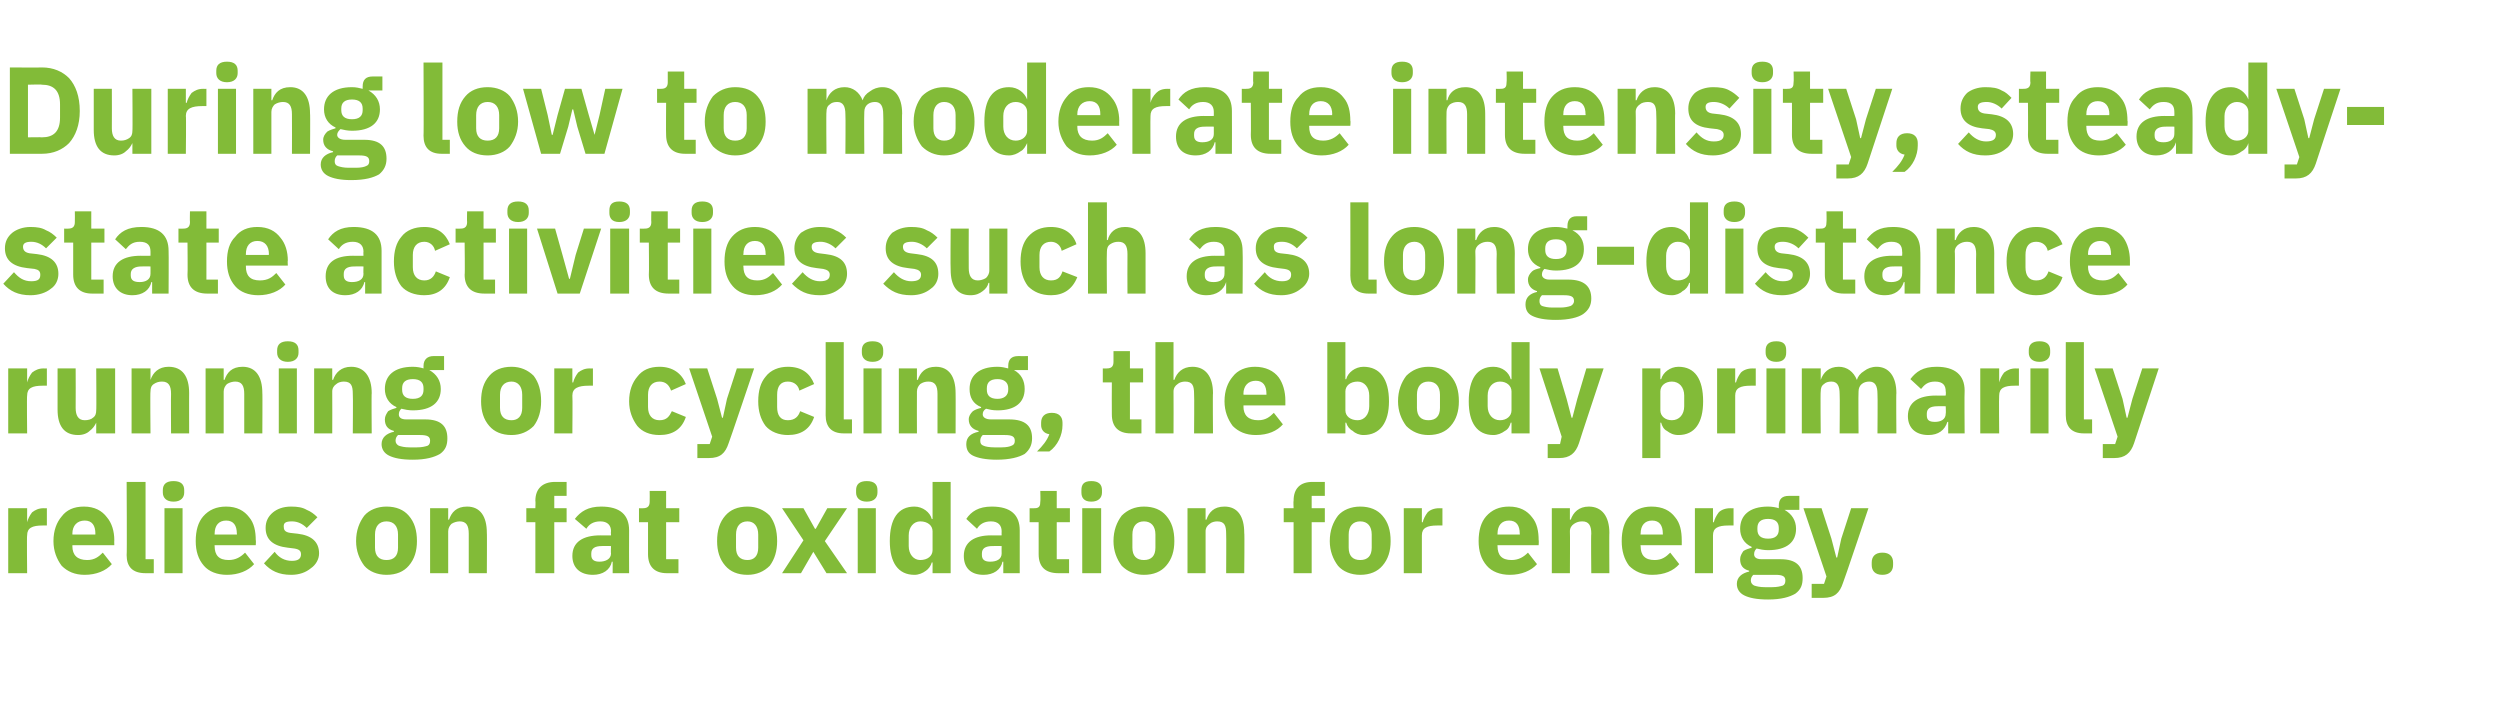
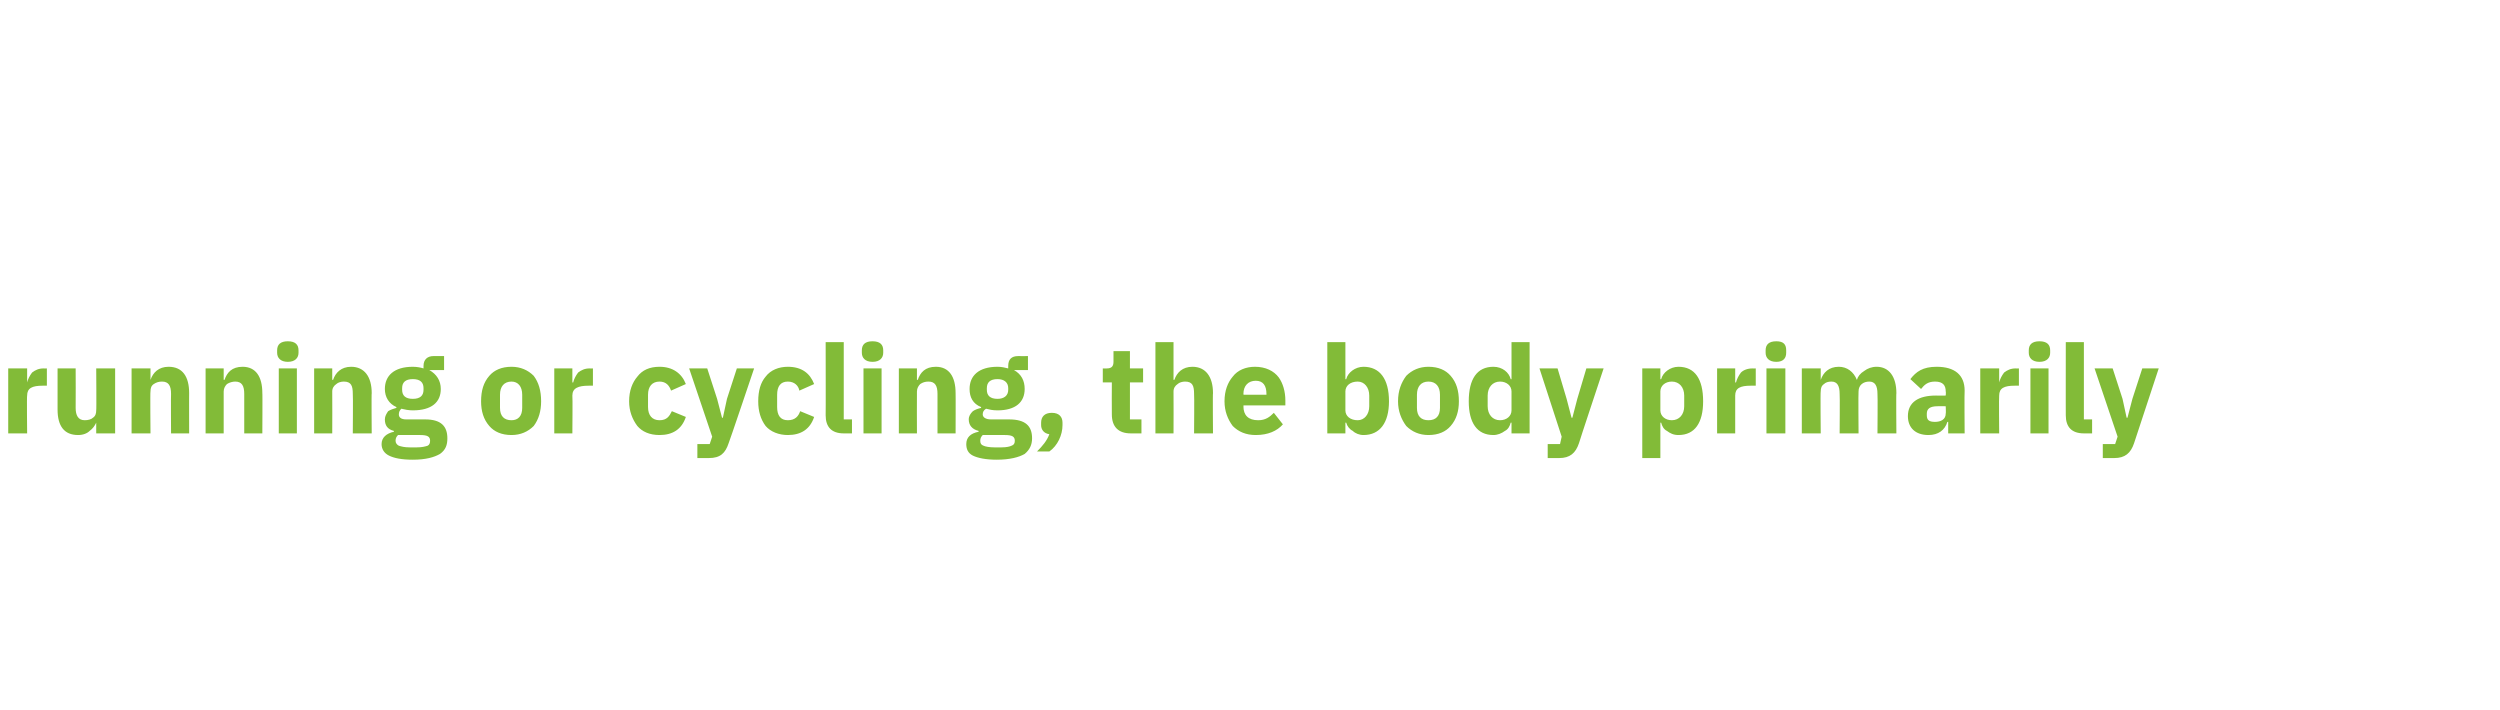
<svg xmlns="http://www.w3.org/2000/svg" version="1.1" width="304px" height="86.3px" viewBox="0 -7 304 86.3" style="top:-7px">
  <desc>During low to moderate intensity, steady state activities such as long distance running or cycling, the body primaril...</desc>
  <defs />
  <g id="Polygon135821">
-     <path d="M 3.3 62.7 C 3.3 62.7 3.25 58.09 3.3 58.1 C 3.3 57.2 3.9 56.9 5.2 56.9 C 5.17 56.89 5.7 56.9 5.7 56.9 L 5.7 54.8 C 5.7 54.8 5.34 54.82 5.3 54.8 C 4.7 54.8 4.3 55 3.9 55.3 C 3.6 55.7 3.4 56.1 3.3 56.5 C 3.33 56.53 3.3 56.5 3.3 56.5 L 3.3 54.8 L 1 54.8 L 1 62.7 L 3.3 62.7 Z M 13.6 61.6 C 13.6 61.6 12.5 60.2 12.5 60.2 C 12 60.7 11.5 61.1 10.6 61.1 C 9.4 61.1 8.8 60.5 8.8 59.4 C 8.82 59.44 8.8 59.3 8.8 59.3 L 13.9 59.3 C 13.9 59.3 13.88 58.66 13.9 58.7 C 13.9 57.6 13.6 56.6 13 55.9 C 12.4 55.1 11.5 54.6 10.2 54.6 C 9 54.6 8.1 55 7.5 55.8 C 6.9 56.5 6.5 57.5 6.5 58.8 C 6.5 60 6.9 61 7.5 61.8 C 8.2 62.5 9.1 62.9 10.3 62.9 C 11.7 62.9 12.9 62.4 13.6 61.6 Z M 11.6 57.9 C 11.58 57.88 11.6 58 11.6 58 L 8.8 58 C 8.8 58 8.82 57.9 8.8 57.9 C 8.8 56.9 9.4 56.3 10.3 56.3 C 11.2 56.3 11.6 56.9 11.6 57.9 Z M 18.7 62.7 L 18.7 61 L 17.7 61 L 17.7 51.6 L 15.4 51.6 C 15.4 51.6 15.45 60.54 15.4 60.5 C 15.4 61.9 16.1 62.7 17.7 62.7 C 17.65 62.7 18.7 62.7 18.7 62.7 Z M 22.4 52.9 C 22.4 52.9 22.4 52.6 22.4 52.6 C 22.4 51.9 22 51.5 21.1 51.5 C 20.2 51.5 19.8 51.9 19.8 52.6 C 19.8 52.6 19.8 52.9 19.8 52.9 C 19.8 53.5 20.2 54 21.1 54 C 22 54 22.4 53.5 22.4 52.9 Z M 20 62.7 L 22.2 62.7 L 22.2 54.8 L 20 54.8 L 20 62.7 Z M 30.9 61.6 C 30.9 61.6 29.8 60.2 29.8 60.2 C 29.3 60.7 28.7 61.1 27.8 61.1 C 26.6 61.1 26.1 60.5 26.1 59.4 C 26.08 59.44 26.1 59.3 26.1 59.3 L 31.1 59.3 C 31.1 59.3 31.14 58.66 31.1 58.7 C 31.1 57.6 30.9 56.6 30.3 55.9 C 29.7 55.1 28.8 54.6 27.5 54.6 C 26.3 54.6 25.4 55 24.7 55.8 C 24.1 56.5 23.8 57.5 23.8 58.8 C 23.8 60 24.1 61 24.8 61.8 C 25.4 62.5 26.4 62.9 27.6 62.9 C 29 62.9 30.2 62.4 30.9 61.6 Z M 28.8 57.9 C 28.84 57.88 28.8 58 28.8 58 L 26.1 58 C 26.1 58 26.08 57.9 26.1 57.9 C 26.1 56.9 26.6 56.3 27.5 56.3 C 28.4 56.3 28.8 56.9 28.8 57.9 Z M 37.8 62.1 C 38.4 61.7 38.8 61 38.8 60.3 C 38.8 58.9 37.9 58.1 36.2 57.9 C 36.2 57.9 35.3 57.8 35.3 57.8 C 34.6 57.7 34.5 57.4 34.5 57 C 34.5 56.6 34.7 56.4 35.5 56.4 C 36.2 56.4 36.8 56.7 37.3 57.2 C 37.3 57.2 38.6 55.9 38.6 55.9 C 38.2 55.5 37.8 55.2 37.3 55 C 36.8 54.7 36.2 54.6 35.4 54.6 C 34.4 54.6 33.7 54.9 33.2 55.3 C 32.6 55.8 32.3 56.4 32.3 57.2 C 32.3 58.6 33.2 59.4 35 59.6 C 35 59.6 35.8 59.7 35.8 59.7 C 36.4 59.8 36.6 60 36.6 60.4 C 36.6 60.9 36.3 61.2 35.5 61.2 C 34.6 61.2 33.9 60.8 33.4 60.1 C 33.4 60.1 32.1 61.5 32.1 61.5 C 32.9 62.4 33.9 62.9 35.4 62.9 C 36.4 62.9 37.2 62.6 37.8 62.1 Z M 49.7 61.8 C 50.4 61 50.7 60 50.7 58.8 C 50.7 57.5 50.4 56.5 49.7 55.7 C 49.1 55 48.2 54.6 47 54.6 C 45.9 54.6 44.9 55 44.3 55.7 C 43.7 56.5 43.3 57.5 43.3 58.8 C 43.3 60 43.7 61 44.3 61.8 C 44.9 62.5 45.9 62.9 47 62.9 C 48.2 62.9 49.1 62.5 49.7 61.8 Z M 45.6 59.6 C 45.6 59.6 45.6 58 45.6 58 C 45.6 57 46.1 56.4 47 56.4 C 47.9 56.4 48.4 57 48.4 58 C 48.4 58 48.4 59.6 48.4 59.6 C 48.4 60.6 47.9 61.1 47 61.1 C 46.1 61.1 45.6 60.6 45.6 59.6 Z M 54.5 62.7 C 54.5 62.7 54.49 57.6 54.5 57.6 C 54.5 57.2 54.7 56.9 54.9 56.7 C 55.2 56.5 55.6 56.4 55.9 56.4 C 56.7 56.4 57 56.9 57 57.9 C 57.01 57.94 57 62.7 57 62.7 L 59.2 62.7 C 59.2 62.7 59.23 57.76 59.2 57.8 C 59.2 55.8 58.4 54.6 56.8 54.6 C 55.5 54.6 54.9 55.3 54.6 56.2 C 54.58 56.16 54.5 56.2 54.5 56.2 L 54.5 54.8 L 52.3 54.8 L 52.3 62.7 L 54.5 62.7 Z M 65.1 62.7 L 67.4 62.7 L 67.4 56.5 L 68.9 56.5 L 68.9 54.8 L 67.4 54.8 L 67.4 53.3 L 68.9 53.3 L 68.9 51.6 C 68.9 51.6 67.5 51.6 67.5 51.6 C 66 51.6 65.1 52.4 65.1 53.9 C 65.14 53.89 65.1 54.8 65.1 54.8 L 64 54.8 L 64 56.5 L 65.1 56.5 L 65.1 62.7 Z M 76.5 57.5 C 76.48 57.52 76.5 62.7 76.5 62.7 L 74.5 62.7 L 74.5 61.3 C 74.5 61.3 74.4 61.32 74.4 61.3 C 74.2 62.3 73.3 62.9 72.1 62.9 C 70.5 62.9 69.6 62 69.6 60.6 C 69.6 58.9 70.9 58.1 73 58.1 C 73.02 58.12 74.3 58.1 74.3 58.1 C 74.3 58.1 74.26 57.63 74.3 57.6 C 74.3 56.9 73.9 56.4 73 56.4 C 72.1 56.4 71.6 56.8 71.3 57.3 C 71.3 57.3 69.9 56.1 69.9 56.1 C 70.6 55.2 71.5 54.6 73.1 54.6 C 75.4 54.6 76.5 55.6 76.5 57.5 Z M 74.3 59.4 C 74.3 59.4 73.18 59.38 73.2 59.4 C 72.3 59.4 71.9 59.7 71.9 60.3 C 71.9 60.3 71.9 60.5 71.9 60.5 C 71.9 61.1 72.3 61.3 72.9 61.3 C 73.6 61.3 74.3 61 74.3 60.3 C 74.26 60.31 74.3 59.4 74.3 59.4 Z M 82.5 62.7 L 82.5 61 L 81 61 L 81 56.5 L 82.6 56.5 L 82.6 54.8 L 81 54.8 L 81 52.7 L 79 52.7 C 79 52.7 79.02 53.98 79 54 C 79 54.5 78.8 54.8 78.2 54.8 C 78.24 54.82 77.7 54.8 77.7 54.8 L 77.7 56.5 L 78.8 56.5 C 78.8 56.5 78.79 60.4 78.8 60.4 C 78.8 61.9 79.6 62.7 81.1 62.7 C 81.13 62.7 82.5 62.7 82.5 62.7 Z M 93.6 61.8 C 94.2 61 94.5 60 94.5 58.8 C 94.5 57.5 94.2 56.5 93.6 55.7 C 92.9 55 92 54.6 90.9 54.6 C 89.7 54.6 88.8 55 88.2 55.7 C 87.5 56.5 87.2 57.5 87.2 58.8 C 87.2 60 87.5 61 88.2 61.8 C 88.8 62.5 89.7 62.9 90.9 62.9 C 92 62.9 92.9 62.5 93.6 61.8 Z M 89.5 59.6 C 89.5 59.6 89.5 58 89.5 58 C 89.5 57 90 56.4 90.9 56.4 C 91.7 56.4 92.2 57 92.2 58 C 92.2 58 92.2 59.6 92.2 59.6 C 92.2 60.6 91.7 61.1 90.9 61.1 C 90 61.1 89.5 60.6 89.5 59.6 Z M 97.4 62.7 L 98.9 60.1 L 98.9 60.1 L 100.5 62.7 L 103 62.7 L 100.3 58.8 L 103 54.8 L 100.6 54.8 L 99.2 57.3 L 99.1 57.3 L 97.7 54.8 L 95.1 54.8 L 97.7 58.7 L 95.1 62.7 L 97.4 62.7 Z M 106.7 52.9 C 106.7 52.9 106.7 52.6 106.7 52.6 C 106.7 51.9 106.3 51.5 105.4 51.5 C 104.5 51.5 104.1 51.9 104.1 52.6 C 104.1 52.6 104.1 52.9 104.1 52.9 C 104.1 53.5 104.5 54 105.4 54 C 106.3 54 106.7 53.5 106.7 52.9 Z M 104.3 62.7 L 106.5 62.7 L 106.5 54.8 L 104.3 54.8 L 104.3 62.7 Z M 113.4 62.7 L 115.6 62.7 L 115.6 51.6 L 113.4 51.6 L 113.4 56.1 C 113.4 56.1 113.32 56.14 113.3 56.1 C 113.1 55.3 112.2 54.6 111.2 54.6 C 109.2 54.6 108.2 56.1 108.2 58.8 C 108.2 61.4 109.2 62.9 111.2 62.9 C 111.7 62.9 112.2 62.7 112.6 62.4 C 112.9 62.2 113.2 61.8 113.3 61.4 C 113.32 61.38 113.4 61.4 113.4 61.4 L 113.4 62.7 Z M 110.5 59.4 C 110.5 59.4 110.5 58.1 110.5 58.1 C 110.5 57.1 111.1 56.4 111.9 56.4 C 112.8 56.4 113.4 56.9 113.4 57.6 C 113.4 57.6 113.4 59.9 113.4 59.9 C 113.4 60.6 112.8 61.1 111.9 61.1 C 111.1 61.1 110.5 60.4 110.5 59.4 Z M 124 57.5 C 124 57.52 124 62.7 124 62.7 L 122 62.7 L 122 61.3 C 122 61.3 121.92 61.32 121.9 61.3 C 121.7 62.3 120.8 62.9 119.6 62.9 C 118 62.9 117.2 62 117.2 60.6 C 117.2 58.9 118.5 58.1 120.5 58.1 C 120.54 58.12 121.8 58.1 121.8 58.1 C 121.8 58.1 121.78 57.63 121.8 57.6 C 121.8 56.9 121.4 56.4 120.5 56.4 C 119.6 56.4 119.1 56.8 118.8 57.3 C 118.8 57.3 117.5 56.1 117.5 56.1 C 118.1 55.2 119 54.6 120.6 54.6 C 122.9 54.6 124 55.6 124 57.5 Z M 121.8 59.4 C 121.8 59.4 120.7 59.38 120.7 59.4 C 119.8 59.4 119.4 59.7 119.4 60.3 C 119.4 60.3 119.4 60.5 119.4 60.5 C 119.4 61.1 119.8 61.3 120.4 61.3 C 121.2 61.3 121.8 61 121.8 60.3 C 121.78 60.31 121.8 59.4 121.8 59.4 Z M 130 62.7 L 130 61 L 128.5 61 L 128.5 56.5 L 130.1 56.5 L 130.1 54.8 L 128.5 54.8 L 128.5 52.7 L 126.5 52.7 C 126.5 52.7 126.54 53.98 126.5 54 C 126.5 54.5 126.4 54.8 125.8 54.8 C 125.76 54.82 125.2 54.8 125.2 54.8 L 125.2 56.5 L 126.3 56.5 C 126.3 56.5 126.31 60.4 126.3 60.4 C 126.3 61.9 127.1 62.7 128.7 62.7 C 128.65 62.7 130 62.7 130 62.7 Z M 134 52.9 C 134 52.9 134 52.6 134 52.6 C 134 51.9 133.6 51.5 132.7 51.5 C 131.8 51.5 131.5 51.9 131.5 52.6 C 131.5 52.6 131.5 52.9 131.5 52.9 C 131.5 53.5 131.8 54 132.7 54 C 133.6 54 134 53.5 134 52.9 Z M 131.6 62.7 L 133.9 62.7 L 133.9 54.8 L 131.6 54.8 L 131.6 62.7 Z M 141.8 61.8 C 142.5 61 142.8 60 142.8 58.8 C 142.8 57.5 142.5 56.5 141.8 55.7 C 141.2 55 140.3 54.6 139.1 54.6 C 138 54.6 137.1 55 136.4 55.7 C 135.8 56.5 135.4 57.5 135.4 58.8 C 135.4 60 135.8 61 136.4 61.8 C 137.1 62.5 138 62.9 139.1 62.9 C 140.3 62.9 141.2 62.5 141.8 61.8 Z M 137.7 59.6 C 137.7 59.6 137.7 58 137.7 58 C 137.7 57 138.2 56.4 139.1 56.4 C 140 56.4 140.5 57 140.5 58 C 140.5 58 140.5 59.6 140.5 59.6 C 140.5 60.6 140 61.1 139.1 61.1 C 138.2 61.1 137.7 60.6 137.7 59.6 Z M 146.6 62.7 C 146.6 62.7 146.61 57.6 146.6 57.6 C 146.6 57.2 146.8 56.9 147.1 56.7 C 147.3 56.5 147.7 56.4 148 56.4 C 148.9 56.4 149.1 56.9 149.1 57.9 C 149.13 57.94 149.1 62.7 149.1 62.7 L 151.3 62.7 C 151.3 62.7 151.35 57.76 151.3 57.8 C 151.3 55.8 150.5 54.6 148.9 54.6 C 147.6 54.6 147 55.3 146.7 56.2 C 146.7 56.16 146.6 56.2 146.6 56.2 L 146.6 54.8 L 144.4 54.8 L 144.4 62.7 L 146.6 62.7 Z M 157.3 62.7 L 159.5 62.7 L 159.5 56.5 L 161.1 56.5 L 161.1 54.8 L 159.5 54.8 L 159.5 53.3 L 161.1 53.3 L 161.1 51.6 C 161.1 51.6 159.61 51.6 159.6 51.6 C 158.1 51.6 157.3 52.4 157.3 53.9 C 157.26 53.89 157.3 54.8 157.3 54.8 L 156.1 54.8 L 156.1 56.5 L 157.3 56.5 L 157.3 62.7 Z M 168.1 61.8 C 168.8 61 169.1 60 169.1 58.8 C 169.1 57.5 168.8 56.5 168.1 55.7 C 167.5 55 166.6 54.6 165.4 54.6 C 164.3 54.6 163.3 55 162.7 55.7 C 162.1 56.5 161.7 57.5 161.7 58.8 C 161.7 60 162.1 61 162.7 61.8 C 163.3 62.5 164.3 62.9 165.4 62.9 C 166.6 62.9 167.5 62.5 168.1 61.8 Z M 164 59.6 C 164 59.6 164 58 164 58 C 164 57 164.5 56.4 165.4 56.4 C 166.3 56.4 166.8 57 166.8 58 C 166.8 58 166.8 59.6 166.8 59.6 C 166.8 60.6 166.3 61.1 165.4 61.1 C 164.5 61.1 164 60.6 164 59.6 Z M 172.9 62.7 C 172.9 62.7 172.9 58.09 172.9 58.1 C 172.9 57.2 173.5 56.9 174.8 56.9 C 174.82 56.89 175.4 56.9 175.4 56.9 L 175.4 54.8 C 175.4 54.8 174.99 54.82 175 54.8 C 174.4 54.8 173.9 55 173.6 55.3 C 173.3 55.7 173.1 56.1 173 56.5 C 172.98 56.53 172.9 56.5 172.9 56.5 L 172.9 54.8 L 170.7 54.8 L 170.7 62.7 L 172.9 62.7 Z M 186.9 61.6 C 186.9 61.6 185.8 60.2 185.8 60.2 C 185.3 60.7 184.7 61.1 183.8 61.1 C 182.6 61.1 182.1 60.5 182.1 59.4 C 182.08 59.44 182.1 59.3 182.1 59.3 L 187.1 59.3 C 187.1 59.3 187.14 58.66 187.1 58.7 C 187.1 57.6 186.9 56.6 186.3 55.9 C 185.7 55.1 184.8 54.6 183.5 54.6 C 182.3 54.6 181.4 55 180.7 55.8 C 180.1 56.5 179.8 57.5 179.8 58.8 C 179.8 60 180.1 61 180.8 61.8 C 181.4 62.5 182.4 62.9 183.6 62.9 C 185 62.9 186.2 62.4 186.9 61.6 Z M 184.8 57.9 C 184.84 57.88 184.8 58 184.8 58 L 182.1 58 C 182.1 58 182.08 57.9 182.1 57.9 C 182.1 56.9 182.6 56.3 183.5 56.3 C 184.4 56.3 184.8 56.9 184.8 57.9 Z M 190.9 62.7 C 190.9 62.7 190.93 57.6 190.9 57.6 C 190.9 57.2 191.1 56.9 191.4 56.7 C 191.7 56.5 192 56.4 192.4 56.4 C 193.2 56.4 193.5 56.9 193.5 57.9 C 193.45 57.94 193.5 62.7 193.5 62.7 L 195.7 62.7 C 195.7 62.7 195.67 57.76 195.7 57.8 C 195.7 55.8 194.8 54.6 193.2 54.6 C 192 54.6 191.3 55.3 191 56.2 C 191.02 56.16 190.9 56.2 190.9 56.2 L 190.9 54.8 L 188.7 54.8 L 188.7 62.7 L 190.9 62.7 Z M 204.2 61.6 C 204.2 61.6 203.1 60.2 203.1 60.2 C 202.6 60.7 202.1 61.1 201.2 61.1 C 200 61.1 199.5 60.5 199.5 59.4 C 199.45 59.44 199.5 59.3 199.5 59.3 L 204.5 59.3 C 204.5 59.3 204.51 58.66 204.5 58.7 C 204.5 57.6 204.3 56.6 203.7 55.9 C 203.1 55.1 202.2 54.6 200.8 54.6 C 199.7 54.6 198.7 55 198.1 55.8 C 197.5 56.5 197.2 57.5 197.2 58.8 C 197.2 60 197.5 61 198.1 61.8 C 198.8 62.5 199.7 62.9 200.9 62.9 C 202.4 62.9 203.5 62.4 204.2 61.6 Z M 202.2 57.9 C 202.21 57.88 202.2 58 202.2 58 L 199.5 58 C 199.5 58 199.45 57.9 199.5 57.9 C 199.5 56.9 200 56.3 200.9 56.3 C 201.8 56.3 202.2 56.9 202.2 57.9 Z M 208.3 62.7 C 208.3 62.7 208.3 58.09 208.3 58.1 C 208.3 57.2 208.9 56.9 210.2 56.9 C 210.22 56.89 210.8 56.9 210.8 56.9 L 210.8 54.8 C 210.8 54.8 210.39 54.82 210.4 54.8 C 209.8 54.8 209.3 55 209 55.3 C 208.7 55.7 208.5 56.1 208.4 56.5 C 208.38 56.53 208.3 56.5 208.3 56.5 L 208.3 54.8 L 206.1 54.8 L 206.1 62.7 L 208.3 62.7 Z M 216.5 61 C 216.5 61 214.2 61 214.2 61 C 213.5 61 213.3 60.7 213.3 60.4 C 213.3 60.1 213.4 59.9 213.6 59.7 C 214 59.8 214.5 59.9 215 59.9 C 217.3 59.9 218.4 58.9 218.4 57.3 C 218.4 56.3 217.9 55.5 217 55 C 217.02 55.05 217 55 217 55 L 218.8 55 L 218.8 53.3 C 218.8 53.3 217.51 53.31 217.5 53.3 C 216.7 53.3 216.3 53.7 216.3 54.5 C 216.3 54.5 216.3 54.8 216.3 54.8 C 216 54.7 215.5 54.6 215 54.6 C 212.7 54.6 211.6 55.7 211.6 57.3 C 211.6 58.3 212.1 59.1 213 59.5 C 213 59.5 213 59.6 213 59.6 C 212.7 59.7 212.3 59.8 212 60 C 211.8 60.3 211.6 60.6 211.6 61 C 211.6 61.7 211.9 62.2 212.7 62.4 C 212.7 62.4 212.7 62.5 212.7 62.5 C 211.8 62.7 211.2 63.2 211.2 64 C 211.2 64.6 211.5 65.1 212.1 65.4 C 212.7 65.7 213.6 65.9 215 65.9 C 216.6 65.9 217.6 65.6 218.3 65.2 C 219 64.7 219.2 64.1 219.2 63.3 C 219.2 61.8 218.4 61 216.5 61 Z M 216.8 64.2 C 216.5 64.3 216.1 64.4 215.5 64.4 C 215.5 64.4 214.6 64.4 214.6 64.4 C 214 64.4 213.6 64.3 213.3 64.2 C 213.1 64.1 212.9 63.9 212.9 63.6 C 212.9 63.3 213 63.1 213.2 62.9 C 213.2 62.9 215.9 62.9 215.9 62.9 C 216.8 62.9 217.1 63.1 217.1 63.6 C 217.1 63.9 217 64.1 216.8 64.2 Z M 213.7 57.4 C 213.7 57.4 213.7 57.2 213.7 57.2 C 213.7 56.5 214.1 56.1 215 56.1 C 215.9 56.1 216.3 56.5 216.3 57.2 C 216.3 57.2 216.3 57.4 216.3 57.4 C 216.3 58.1 215.9 58.5 215 58.5 C 214.1 58.5 213.7 58.1 213.7 57.4 Z M 223.9 58.5 L 223.4 60.8 L 223.3 60.8 L 222.7 58.5 L 221.5 54.8 L 219.3 54.8 L 222.1 63.1 L 221.8 64 L 220.3 64 L 220.3 65.7 C 220.3 65.7 221.73 65.7 221.7 65.7 C 223.1 65.7 223.7 65.1 224.1 63.9 C 224.14 63.91 227.2 54.8 227.2 54.8 L 225.1 54.8 L 223.9 58.5 Z M 230.2 61.7 C 230.2 61.7 230.2 61.4 230.2 61.4 C 230.2 60.7 229.8 60.2 228.9 60.2 C 228 60.2 227.6 60.7 227.6 61.4 C 227.6 61.4 227.6 61.7 227.6 61.7 C 227.6 62.4 228 62.9 228.9 62.9 C 229.8 62.9 230.2 62.4 230.2 61.7 Z " stroke="none" fill="#82bb38" />
-   </g>
+     </g>
  <g id="Polygon135820">
    <path d="M 3.3 45.7 C 3.3 45.7 3.25 41.09 3.3 41.1 C 3.3 40.2 3.9 39.9 5.2 39.9 C 5.17 39.89 5.7 39.9 5.7 39.9 L 5.7 37.8 C 5.7 37.8 5.34 37.82 5.3 37.8 C 4.7 37.8 4.3 38 3.9 38.3 C 3.6 38.7 3.4 39.1 3.3 39.5 C 3.33 39.53 3.3 39.5 3.3 39.5 L 3.3 37.8 L 1 37.8 L 1 45.7 L 3.3 45.7 Z M 11.7 45.7 L 14 45.7 L 14 37.8 L 11.7 37.8 C 11.7 37.8 11.74 42.94 11.7 42.9 C 11.7 43.3 11.6 43.6 11.3 43.8 C 11.1 44 10.7 44.1 10.3 44.1 C 9.5 44.1 9.2 43.5 9.2 42.6 C 9.22 42.58 9.2 37.8 9.2 37.8 L 7 37.8 C 7 37.8 7 42.77 7 42.8 C 7 44.8 7.8 45.9 9.5 45.9 C 10.1 45.9 10.6 45.7 10.9 45.4 C 11.3 45.1 11.5 44.8 11.7 44.4 C 11.67 44.38 11.7 44.4 11.7 44.4 L 11.7 45.7 Z M 18.3 45.7 C 18.3 45.7 18.25 40.6 18.3 40.6 C 18.3 40.2 18.4 39.9 18.7 39.7 C 19 39.5 19.3 39.4 19.7 39.4 C 20.5 39.4 20.8 39.9 20.8 40.9 C 20.77 40.94 20.8 45.7 20.8 45.7 L 23 45.7 C 23 45.7 22.99 40.76 23 40.8 C 23 38.8 22.2 37.6 20.5 37.6 C 19.3 37.6 18.6 38.3 18.3 39.2 C 18.34 39.16 18.3 39.2 18.3 39.2 L 18.3 37.8 L 16 37.8 L 16 45.7 L 18.3 45.7 Z M 27.2 45.7 C 27.2 45.7 27.19 40.6 27.2 40.6 C 27.2 40.2 27.4 39.9 27.6 39.7 C 27.9 39.5 28.3 39.4 28.6 39.4 C 29.4 39.4 29.7 39.9 29.7 40.9 C 29.71 40.94 29.7 45.7 29.7 45.7 L 31.9 45.7 C 31.9 45.7 31.93 40.76 31.9 40.8 C 31.9 38.8 31.1 37.6 29.5 37.6 C 28.2 37.6 27.6 38.3 27.3 39.2 C 27.28 39.16 27.2 39.2 27.2 39.2 L 27.2 37.8 L 25 37.8 L 25 45.7 L 27.2 45.7 Z M 36.3 35.9 C 36.3 35.9 36.3 35.6 36.3 35.6 C 36.3 34.9 35.9 34.5 35 34.5 C 34.1 34.5 33.7 34.9 33.7 35.6 C 33.7 35.6 33.7 35.9 33.7 35.9 C 33.7 36.5 34.1 37 35 37 C 35.9 37 36.3 36.5 36.3 35.9 Z M 33.9 45.7 L 36.1 45.7 L 36.1 37.8 L 33.9 37.8 L 33.9 45.7 Z M 40.4 45.7 C 40.4 45.7 40.42 40.6 40.4 40.6 C 40.4 40.2 40.6 39.9 40.9 39.7 C 41.1 39.5 41.5 39.4 41.8 39.4 C 42.7 39.4 42.9 39.9 42.9 40.9 C 42.94 40.94 42.9 45.7 42.9 45.7 L 45.2 45.7 C 45.2 45.7 45.16 40.76 45.2 40.8 C 45.2 38.8 44.3 37.6 42.7 37.6 C 41.5 37.6 40.8 38.3 40.5 39.2 C 40.51 39.16 40.4 39.2 40.4 39.2 L 40.4 37.8 L 38.2 37.8 L 38.2 45.7 L 40.4 45.7 Z M 51.7 44 C 51.7 44 49.4 44 49.4 44 C 48.7 44 48.5 43.7 48.5 43.4 C 48.5 43.1 48.6 42.9 48.8 42.7 C 49.2 42.8 49.7 42.9 50.2 42.9 C 52.5 42.9 53.6 41.9 53.6 40.3 C 53.6 39.3 53.1 38.5 52.2 38 C 52.23 38.05 52.2 38 52.2 38 L 54 38 L 54 36.3 C 54 36.3 52.72 36.31 52.7 36.3 C 52 36.3 51.5 36.7 51.5 37.5 C 51.5 37.5 51.5 37.8 51.5 37.8 C 51.2 37.7 50.7 37.6 50.2 37.6 C 47.9 37.6 46.8 38.7 46.8 40.3 C 46.8 41.3 47.3 42.1 48.2 42.5 C 48.2 42.5 48.2 42.6 48.2 42.6 C 47.9 42.7 47.5 42.8 47.2 43 C 47 43.3 46.8 43.6 46.8 44 C 46.8 44.7 47.1 45.2 47.9 45.4 C 47.9 45.4 47.9 45.5 47.9 45.5 C 47 45.7 46.4 46.2 46.4 47 C 46.4 47.6 46.7 48.1 47.3 48.4 C 47.9 48.7 48.8 48.9 50.2 48.9 C 51.8 48.9 52.8 48.6 53.5 48.2 C 54.2 47.7 54.4 47.1 54.4 46.3 C 54.4 44.8 53.6 44 51.7 44 Z M 52 47.2 C 51.7 47.3 51.3 47.4 50.7 47.4 C 50.7 47.4 49.8 47.4 49.8 47.4 C 49.2 47.4 48.8 47.3 48.5 47.2 C 48.3 47.1 48.1 46.9 48.1 46.6 C 48.1 46.3 48.2 46.1 48.4 45.9 C 48.4 45.9 51.1 45.9 51.1 45.9 C 52 45.9 52.3 46.1 52.3 46.6 C 52.3 46.9 52.2 47.1 52 47.2 Z M 48.9 40.4 C 48.9 40.4 48.9 40.2 48.9 40.2 C 48.9 39.5 49.3 39.1 50.2 39.1 C 51.1 39.1 51.5 39.5 51.5 40.2 C 51.5 40.2 51.5 40.4 51.5 40.4 C 51.5 41.1 51.1 41.5 50.2 41.5 C 49.3 41.5 48.9 41.1 48.9 40.4 Z M 64.9 44.8 C 65.5 44 65.8 43 65.8 41.8 C 65.8 40.5 65.5 39.5 64.9 38.7 C 64.2 38 63.3 37.6 62.2 37.6 C 61 37.6 60.1 38 59.5 38.7 C 58.8 39.5 58.5 40.5 58.5 41.8 C 58.5 43 58.8 44 59.5 44.8 C 60.1 45.5 61 45.9 62.2 45.9 C 63.3 45.9 64.2 45.5 64.9 44.8 Z M 60.8 42.6 C 60.8 42.6 60.8 41 60.8 41 C 60.8 40 61.3 39.4 62.2 39.4 C 63 39.4 63.5 40 63.5 41 C 63.5 41 63.5 42.6 63.5 42.6 C 63.5 43.6 63 44.1 62.2 44.1 C 61.3 44.1 60.8 43.6 60.8 42.6 Z M 69.6 45.7 C 69.6 45.7 69.64 41.09 69.6 41.1 C 69.6 40.2 70.3 39.9 71.6 39.9 C 71.56 39.89 72.1 39.9 72.1 39.9 L 72.1 37.8 C 72.1 37.8 71.73 37.82 71.7 37.8 C 71.1 37.8 70.7 38 70.3 38.3 C 70 38.7 69.8 39.1 69.7 39.5 C 69.72 39.53 69.6 39.5 69.6 39.5 L 69.6 37.8 L 67.4 37.8 L 67.4 45.7 L 69.6 45.7 Z M 83.4 43.7 C 83.4 43.7 81.7 43 81.7 43 C 81.4 43.6 81.1 44.1 80.2 44.1 C 79.3 44.1 78.8 43.5 78.8 42.5 C 78.8 42.5 78.8 41 78.8 41 C 78.8 40 79.3 39.4 80.2 39.4 C 81 39.4 81.4 39.9 81.6 40.5 C 81.6 40.5 83.4 39.7 83.4 39.7 C 82.9 38.4 81.8 37.6 80.2 37.6 C 79 37.6 78.1 38 77.5 38.8 C 76.9 39.5 76.5 40.5 76.5 41.8 C 76.5 43 76.9 44 77.5 44.8 C 78.1 45.5 79 45.9 80.2 45.9 C 81.8 45.9 82.9 45.2 83.4 43.7 Z M 88.4 41.5 L 87.9 43.8 L 87.8 43.8 L 87.2 41.5 L 86 37.8 L 83.8 37.8 L 86.6 46.1 L 86.3 47 L 84.8 47 L 84.8 48.7 C 84.8 48.7 86.22 48.7 86.2 48.7 C 87.6 48.7 88.2 48.1 88.6 46.9 C 88.63 46.91 91.7 37.8 91.7 37.8 L 89.6 37.8 L 88.4 41.5 Z M 99 43.7 C 99 43.7 97.3 43 97.3 43 C 97.1 43.6 96.7 44.1 95.8 44.1 C 94.9 44.1 94.5 43.5 94.5 42.5 C 94.5 42.5 94.5 41 94.5 41 C 94.5 40 94.9 39.4 95.8 39.4 C 96.6 39.4 97.1 39.9 97.2 40.5 C 97.2 40.5 99 39.7 99 39.7 C 98.5 38.4 97.5 37.6 95.8 37.6 C 94.7 37.6 93.7 38 93.1 38.8 C 92.5 39.5 92.2 40.5 92.2 41.8 C 92.2 43 92.5 44 93.1 44.8 C 93.7 45.5 94.7 45.9 95.8 45.9 C 97.4 45.9 98.5 45.2 99 43.7 Z M 103.6 45.7 L 103.6 44 L 102.6 44 L 102.6 34.6 L 100.4 34.6 C 100.4 34.6 100.42 43.54 100.4 43.5 C 100.4 44.9 101.1 45.7 102.6 45.7 C 102.63 45.7 103.6 45.7 103.6 45.7 Z M 107.4 35.9 C 107.4 35.9 107.4 35.6 107.4 35.6 C 107.4 34.9 107 34.5 106.1 34.5 C 105.2 34.5 104.8 34.9 104.8 35.6 C 104.8 35.6 104.8 35.9 104.8 35.9 C 104.8 36.5 105.2 37 106.1 37 C 107 37 107.4 36.5 107.4 35.9 Z M 105 45.7 L 107.2 45.7 L 107.2 37.8 L 105 37.8 L 105 45.7 Z M 111.5 45.7 C 111.5 45.7 111.48 40.6 111.5 40.6 C 111.5 40.2 111.7 39.9 111.9 39.7 C 112.2 39.5 112.5 39.4 112.9 39.4 C 113.7 39.4 114 39.9 114 40.9 C 114 40.94 114 45.7 114 45.7 L 116.2 45.7 C 116.2 45.7 116.22 40.76 116.2 40.8 C 116.2 38.8 115.4 37.6 113.8 37.6 C 112.5 37.6 111.9 38.3 111.6 39.2 C 111.57 39.16 111.5 39.2 111.5 39.2 L 111.5 37.8 L 109.3 37.8 L 109.3 45.7 L 111.5 45.7 Z M 122.7 44 C 122.7 44 120.5 44 120.5 44 C 119.8 44 119.5 43.7 119.5 43.4 C 119.5 43.1 119.6 42.9 119.9 42.7 C 120.3 42.8 120.7 42.9 121.3 42.9 C 123.5 42.9 124.6 41.9 124.6 40.3 C 124.6 39.3 124.2 38.5 123.3 38 C 123.28 38.05 123.3 38 123.3 38 L 125 38 L 125 36.3 C 125 36.3 123.78 36.31 123.8 36.3 C 123 36.3 122.6 36.7 122.6 37.5 C 122.6 37.5 122.6 37.8 122.6 37.8 C 122.2 37.7 121.8 37.6 121.3 37.6 C 119 37.6 117.9 38.7 117.9 40.3 C 117.9 41.3 118.3 42.1 119.3 42.5 C 119.3 42.5 119.3 42.6 119.3 42.6 C 118.9 42.7 118.6 42.8 118.3 43 C 118 43.3 117.8 43.6 117.8 44 C 117.8 44.7 118.2 45.2 119 45.4 C 119 45.4 119 45.5 119 45.5 C 118 45.7 117.5 46.2 117.5 47 C 117.5 47.6 117.7 48.1 118.3 48.4 C 118.9 48.7 119.9 48.9 121.2 48.9 C 122.8 48.9 123.9 48.6 124.6 48.2 C 125.2 47.7 125.5 47.1 125.5 46.3 C 125.5 44.8 124.7 44 122.7 44 Z M 123 47.2 C 122.8 47.3 122.4 47.4 121.8 47.4 C 121.8 47.4 120.9 47.4 120.9 47.4 C 120.3 47.4 119.8 47.3 119.6 47.2 C 119.3 47.1 119.2 46.9 119.2 46.6 C 119.2 46.3 119.3 46.1 119.5 45.9 C 119.5 45.9 122.2 45.9 122.2 45.9 C 123.1 45.9 123.4 46.1 123.4 46.6 C 123.4 46.9 123.3 47.1 123 47.2 Z M 120 40.4 C 120 40.4 120 40.2 120 40.2 C 120 39.5 120.4 39.1 121.3 39.1 C 122.1 39.1 122.6 39.5 122.6 40.2 C 122.6 40.2 122.6 40.4 122.6 40.4 C 122.6 41.1 122.1 41.5 121.3 41.5 C 120.4 41.5 120 41.1 120 40.4 Z M 126.6 44.4 C 126.6 44.4 126.6 44.7 126.6 44.7 C 126.6 45.2 126.9 45.7 127.6 45.8 C 127.3 46.6 126.8 47.2 126.1 47.9 C 126.1 47.9 127.6 47.9 127.6 47.9 C 128.6 47.2 129.2 45.9 129.2 44.7 C 129.2 44.7 129.2 44.4 129.2 44.4 C 129.2 43.7 128.8 43.2 127.9 43.2 C 127 43.2 126.6 43.7 126.6 44.4 Z M 138.8 45.7 L 138.8 44 L 137.4 44 L 137.4 39.5 L 139 39.5 L 139 37.8 L 137.4 37.8 L 137.4 35.7 L 135.4 35.7 C 135.4 35.7 135.4 36.98 135.4 37 C 135.4 37.5 135.2 37.8 134.6 37.8 C 134.62 37.82 134.1 37.8 134.1 37.8 L 134.1 39.5 L 135.2 39.5 C 135.2 39.5 135.18 43.4 135.2 43.4 C 135.2 44.9 136 45.7 137.5 45.7 C 137.52 45.7 138.8 45.7 138.8 45.7 Z M 140.5 45.7 L 142.7 45.7 C 142.7 45.7 142.72 40.6 142.7 40.6 C 142.7 40.2 142.9 39.9 143.2 39.7 C 143.4 39.5 143.8 39.4 144.1 39.4 C 145 39.4 145.2 39.9 145.2 40.9 C 145.24 40.94 145.2 45.7 145.2 45.7 L 147.5 45.7 C 147.5 45.7 147.46 40.76 147.5 40.8 C 147.5 38.8 146.6 37.6 145 37.6 C 143.8 37.6 143.1 38.3 142.8 39.2 C 142.81 39.16 142.7 39.2 142.7 39.2 L 142.7 34.6 L 140.5 34.6 L 140.5 45.7 Z M 156 44.6 C 156 44.6 154.9 43.2 154.9 43.2 C 154.4 43.7 153.9 44.1 153 44.1 C 151.8 44.1 151.2 43.5 151.2 42.4 C 151.24 42.44 151.2 42.3 151.2 42.3 L 156.3 42.3 C 156.3 42.3 156.3 41.66 156.3 41.7 C 156.3 40.6 156 39.6 155.5 38.9 C 154.9 38.1 153.9 37.6 152.6 37.6 C 151.5 37.6 150.5 38 149.9 38.8 C 149.3 39.5 148.9 40.5 148.9 41.8 C 148.9 43 149.3 44 149.9 44.8 C 150.6 45.5 151.5 45.9 152.7 45.9 C 154.2 45.9 155.3 45.4 156 44.6 Z M 154 40.9 C 154 40.88 154 41 154 41 L 151.2 41 C 151.2 41 151.24 40.9 151.2 40.9 C 151.2 39.9 151.8 39.3 152.7 39.3 C 153.6 39.3 154 39.9 154 40.9 Z M 161.4 45.7 L 163.6 45.7 L 163.6 44.4 C 163.6 44.4 163.71 44.38 163.7 44.4 C 163.8 44.8 164.1 45.2 164.5 45.4 C 164.8 45.7 165.3 45.9 165.8 45.9 C 167.8 45.9 168.9 44.4 168.9 41.8 C 168.9 39.1 167.8 37.6 165.8 37.6 C 164.8 37.6 163.9 38.3 163.7 39.1 C 163.71 39.14 163.6 39.1 163.6 39.1 L 163.6 34.6 L 161.4 34.6 L 161.4 45.7 Z M 163.6 42.9 C 163.6 42.9 163.6 40.6 163.6 40.6 C 163.6 39.9 164.2 39.4 165.1 39.4 C 165.9 39.4 166.5 40.1 166.5 41.1 C 166.5 41.1 166.5 42.4 166.5 42.4 C 166.5 43.4 165.9 44.1 165.1 44.1 C 164.2 44.1 163.6 43.6 163.6 42.9 Z M 176.4 44.8 C 177.1 44 177.4 43 177.4 41.8 C 177.4 40.5 177.1 39.5 176.4 38.7 C 175.8 38 174.9 37.6 173.7 37.6 C 172.6 37.6 171.7 38 171 38.7 C 170.4 39.5 170 40.5 170 41.8 C 170 43 170.4 44 171 44.8 C 171.7 45.5 172.6 45.9 173.7 45.9 C 174.9 45.9 175.8 45.5 176.4 44.8 Z M 172.3 42.6 C 172.3 42.6 172.3 41 172.3 41 C 172.3 40 172.8 39.4 173.7 39.4 C 174.6 39.4 175.1 40 175.1 41 C 175.1 41 175.1 42.6 175.1 42.6 C 175.1 43.6 174.6 44.1 173.7 44.1 C 172.8 44.1 172.3 43.6 172.3 42.6 Z M 183.8 45.7 L 186 45.7 L 186 34.6 L 183.8 34.6 L 183.8 39.1 C 183.8 39.1 183.75 39.14 183.7 39.1 C 183.5 38.3 182.7 37.6 181.6 37.6 C 179.6 37.6 178.6 39.1 178.6 41.8 C 178.6 44.4 179.6 45.9 181.6 45.9 C 182.1 45.9 182.6 45.7 183 45.4 C 183.4 45.2 183.6 44.8 183.7 44.4 C 183.75 44.38 183.8 44.4 183.8 44.4 L 183.8 45.7 Z M 180.9 42.4 C 180.9 42.4 180.9 41.1 180.9 41.1 C 180.9 40.1 181.5 39.4 182.4 39.4 C 183.2 39.4 183.8 39.9 183.8 40.6 C 183.8 40.6 183.8 42.9 183.8 42.9 C 183.8 43.6 183.2 44.1 182.4 44.1 C 181.5 44.1 180.9 43.4 180.9 42.4 Z M 191.8 41.5 L 191.2 43.8 L 191.1 43.8 L 190.5 41.5 L 189.4 37.8 L 187.2 37.8 L 189.9 46.1 L 189.7 47 L 188.2 47 L 188.2 48.7 C 188.2 48.7 189.55 48.7 189.6 48.7 C 190.9 48.7 191.6 48.1 192 46.9 C 191.97 46.91 195 37.8 195 37.8 L 192.9 37.8 L 191.8 41.5 Z M 199.7 48.7 L 201.9 48.7 L 201.9 44.4 C 201.9 44.4 201.96 44.38 202 44.4 C 202.1 44.8 202.3 45.2 202.7 45.4 C 203.1 45.7 203.5 45.9 204.1 45.9 C 206.1 45.9 207.1 44.4 207.1 41.8 C 207.1 39.1 206.1 37.6 204.1 37.6 C 203.1 37.6 202.2 38.3 202 39.1 C 201.96 39.14 201.9 39.1 201.9 39.1 L 201.9 37.8 L 199.7 37.8 L 199.7 48.7 Z M 201.9 42.9 C 201.9 42.9 201.9 40.6 201.9 40.6 C 201.9 39.9 202.5 39.4 203.3 39.4 C 204.2 39.4 204.8 40.1 204.8 41.1 C 204.8 41.1 204.8 42.4 204.8 42.4 C 204.8 43.4 204.2 44.1 203.3 44.1 C 202.5 44.1 201.9 43.6 201.9 42.9 Z M 211 45.7 C 211 45.7 211 41.09 211 41.1 C 211 40.2 211.6 39.9 212.9 39.9 C 212.92 39.89 213.5 39.9 213.5 39.9 L 213.5 37.8 C 213.5 37.8 213.09 37.82 213.1 37.8 C 212.5 37.8 212 38 211.7 38.3 C 211.4 38.7 211.2 39.1 211.1 39.5 C 211.08 39.53 211 39.5 211 39.5 L 211 37.8 L 208.8 37.8 L 208.8 45.7 L 211 45.7 Z M 217.2 35.9 C 217.2 35.9 217.2 35.6 217.2 35.6 C 217.2 34.9 216.9 34.5 216 34.5 C 215.1 34.5 214.7 34.9 214.7 35.6 C 214.7 35.6 214.7 35.9 214.7 35.9 C 214.7 36.5 215.1 37 216 37 C 216.9 37 217.2 36.5 217.2 35.9 Z M 214.8 45.7 L 217.1 45.7 L 217.1 37.8 L 214.8 37.8 L 214.8 45.7 Z M 221.4 45.7 C 221.4 45.7 221.35 40.6 221.4 40.6 C 221.4 40.2 221.5 39.9 221.8 39.7 C 222 39.5 222.3 39.4 222.7 39.4 C 223.4 39.4 223.7 39.9 223.7 40.9 C 223.74 40.94 223.7 45.7 223.7 45.7 L 226 45.7 C 226 45.7 225.96 40.6 226 40.6 C 226 39.8 226.6 39.4 227.3 39.4 C 228 39.4 228.3 39.9 228.3 40.9 C 228.34 40.94 228.3 45.7 228.3 45.7 L 230.6 45.7 C 230.6 45.7 230.56 40.76 230.6 40.8 C 230.6 38.8 229.7 37.6 228.2 37.6 C 227.6 37.6 227.1 37.8 226.7 38.1 C 226.2 38.4 225.9 38.8 225.8 39.2 C 225.8 39.2 225.8 39.2 225.8 39.2 C 225.4 38.2 224.6 37.6 223.6 37.6 C 222.4 37.6 221.7 38.3 221.4 39.2 C 221.44 39.16 221.4 39.2 221.4 39.2 L 221.4 37.8 L 219.1 37.8 L 219.1 45.7 L 221.4 45.7 Z M 238.9 40.5 C 238.86 40.52 238.9 45.7 238.9 45.7 L 236.9 45.7 L 236.9 44.3 C 236.9 44.3 236.77 44.32 236.8 44.3 C 236.5 45.3 235.7 45.9 234.5 45.9 C 232.9 45.9 232 45 232 43.6 C 232 41.9 233.3 41.1 235.4 41.1 C 235.39 41.12 236.6 41.1 236.6 41.1 C 236.6 41.1 236.64 40.63 236.6 40.6 C 236.6 39.9 236.3 39.4 235.3 39.4 C 234.4 39.4 234 39.8 233.6 40.3 C 233.6 40.3 232.3 39.1 232.3 39.1 C 233 38.2 233.8 37.6 235.5 37.6 C 237.7 37.6 238.9 38.6 238.9 40.5 Z M 236.6 42.4 C 236.6 42.4 235.56 42.38 235.6 42.4 C 234.7 42.4 234.3 42.7 234.3 43.3 C 234.3 43.3 234.3 43.5 234.3 43.5 C 234.3 44.1 234.6 44.3 235.3 44.3 C 236 44.3 236.6 44 236.6 43.3 C 236.64 43.31 236.6 42.4 236.6 42.4 Z M 243.1 45.7 C 243.1 45.7 243.06 41.09 243.1 41.1 C 243.1 40.2 243.7 39.9 245 39.9 C 244.98 39.89 245.5 39.9 245.5 39.9 L 245.5 37.8 C 245.5 37.8 245.14 37.82 245.1 37.8 C 244.5 37.8 244.1 38 243.7 38.3 C 243.4 38.7 243.2 39.1 243.1 39.5 C 243.13 39.53 243.1 39.5 243.1 39.5 L 243.1 37.8 L 240.8 37.8 L 240.8 45.7 L 243.1 45.7 Z M 249.3 35.9 C 249.3 35.9 249.3 35.6 249.3 35.6 C 249.3 34.9 248.9 34.5 248 34.5 C 247.1 34.5 246.7 34.9 246.7 35.6 C 246.7 35.6 246.7 35.9 246.7 35.9 C 246.7 36.5 247.1 37 248 37 C 248.9 37 249.3 36.5 249.3 35.9 Z M 246.9 45.7 L 249.1 45.7 L 249.1 37.8 L 246.9 37.8 L 246.9 45.7 Z M 254.4 45.7 L 254.4 44 L 253.4 44 L 253.4 34.6 L 251.2 34.6 C 251.2 34.6 251.19 43.54 251.2 43.5 C 251.2 44.9 251.9 45.7 253.4 45.7 C 253.39 45.7 254.4 45.7 254.4 45.7 Z M 259.3 41.5 L 258.7 43.8 L 258.6 43.8 L 258.1 41.5 L 256.9 37.8 L 254.7 37.8 L 257.5 46.1 L 257.2 47 L 255.7 47 L 255.7 48.7 C 255.7 48.7 257.08 48.7 257.1 48.7 C 258.4 48.7 259.1 48.1 259.5 46.9 C 259.5 46.91 262.5 37.8 262.5 37.8 L 260.5 37.8 L 259.3 41.5 Z " stroke="none" fill="#82bb38" />
  </g>
  <g id="Polygon135819">
-     <path d="M 6.2 28.1 C 6.8 27.7 7.1 27 7.1 26.3 C 7.1 24.9 6.2 24.1 4.5 23.9 C 4.5 23.9 3.6 23.8 3.6 23.8 C 3 23.7 2.8 23.4 2.8 23 C 2.8 22.6 3.1 22.4 3.8 22.4 C 4.5 22.4 5.1 22.7 5.6 23.2 C 5.6 23.2 6.9 21.9 6.9 21.9 C 6.5 21.5 6.1 21.2 5.6 21 C 5.1 20.7 4.5 20.6 3.7 20.6 C 2.8 20.6 2 20.9 1.5 21.3 C 0.9 21.8 0.6 22.4 0.6 23.2 C 0.6 24.6 1.5 25.4 3.3 25.6 C 3.3 25.6 4.2 25.7 4.2 25.7 C 4.7 25.8 4.9 26 4.9 26.4 C 4.9 26.9 4.7 27.2 3.8 27.2 C 2.9 27.2 2.3 26.8 1.7 26.1 C 1.7 26.1 0.4 27.5 0.4 27.5 C 1.2 28.4 2.2 28.9 3.7 28.9 C 4.7 28.9 5.6 28.6 6.2 28.1 Z M 12.6 28.7 L 12.6 27 L 11.1 27 L 11.1 22.5 L 12.7 22.5 L 12.7 20.8 L 11.1 20.8 L 11.1 18.7 L 9.1 18.7 C 9.1 18.7 9.12 19.98 9.1 20 C 9.1 20.5 8.9 20.8 8.3 20.8 C 8.34 20.82 7.8 20.8 7.8 20.8 L 7.8 22.5 L 8.9 22.5 C 8.9 22.5 8.9 26.4 8.9 26.4 C 8.9 27.9 9.7 28.7 11.2 28.7 C 11.24 28.7 12.6 28.7 12.6 28.7 Z M 20.5 23.5 C 20.53 23.52 20.5 28.7 20.5 28.7 L 18.5 28.7 L 18.5 27.3 C 18.5 27.3 18.45 27.32 18.4 27.3 C 18.2 28.3 17.3 28.9 16.1 28.9 C 14.6 28.9 13.7 28 13.7 26.6 C 13.7 24.9 15 24.1 17.1 24.1 C 17.07 24.12 18.3 24.1 18.3 24.1 C 18.3 24.1 18.31 23.63 18.3 23.6 C 18.3 22.9 18 22.4 17 22.4 C 16.1 22.4 15.7 22.8 15.3 23.3 C 15.3 23.3 14 22.1 14 22.1 C 14.6 21.2 15.5 20.6 17.2 20.6 C 19.4 20.6 20.5 21.6 20.5 23.5 Z M 18.3 25.4 C 18.3 25.4 17.23 25.38 17.2 25.4 C 16.4 25.4 15.9 25.7 15.9 26.3 C 15.9 26.3 15.9 26.5 15.9 26.5 C 15.9 27.1 16.3 27.3 17 27.3 C 17.7 27.3 18.3 27 18.3 26.3 C 18.31 26.31 18.3 25.4 18.3 25.4 Z M 26.5 28.7 L 26.5 27 L 25.1 27 L 25.1 22.5 L 26.6 22.5 L 26.6 20.8 L 25.1 20.8 L 25.1 18.7 L 23.1 18.7 C 23.1 18.7 23.07 19.98 23.1 20 C 23.1 20.5 22.9 20.8 22.3 20.8 C 22.29 20.82 21.7 20.8 21.7 20.8 L 21.7 22.5 L 22.8 22.5 C 22.8 22.5 22.84 26.4 22.8 26.4 C 22.8 27.9 23.6 28.7 25.2 28.7 C 25.18 28.7 26.5 28.7 26.5 28.7 Z M 34.7 27.6 C 34.7 27.6 33.6 26.2 33.6 26.2 C 33.1 26.7 32.6 27.1 31.6 27.1 C 30.4 27.1 29.9 26.5 29.9 25.4 C 29.91 25.44 29.9 25.3 29.9 25.3 L 35 25.3 C 35 25.3 34.96 24.66 35 24.7 C 35 23.6 34.7 22.6 34.1 21.9 C 33.5 21.1 32.6 20.6 31.3 20.6 C 30.1 20.6 29.2 21 28.6 21.8 C 27.9 22.5 27.6 23.5 27.6 24.8 C 27.6 26 27.9 27 28.6 27.8 C 29.2 28.5 30.2 28.9 31.4 28.9 C 32.8 28.9 34 28.4 34.7 27.6 Z M 32.7 23.9 C 32.67 23.88 32.7 24 32.7 24 L 29.9 24 C 29.9 24 29.91 23.9 29.9 23.9 C 29.9 22.9 30.4 22.3 31.3 22.3 C 32.2 22.3 32.7 22.9 32.7 23.9 Z M 46.4 23.5 C 46.39 23.52 46.4 28.7 46.4 28.7 L 44.4 28.7 L 44.4 27.3 C 44.4 27.3 44.31 27.32 44.3 27.3 C 44.1 28.3 43.2 28.9 42 28.9 C 40.4 28.9 39.6 28 39.6 26.6 C 39.6 24.9 40.8 24.1 42.9 24.1 C 42.93 24.12 44.2 24.1 44.2 24.1 C 44.2 24.1 44.17 23.63 44.2 23.6 C 44.2 22.9 43.8 22.4 42.9 22.4 C 42 22.4 41.5 22.8 41.2 23.3 C 41.2 23.3 39.9 22.1 39.9 22.1 C 40.5 21.2 41.4 20.6 43 20.6 C 45.3 20.6 46.4 21.6 46.4 23.5 Z M 44.2 25.4 C 44.2 25.4 43.09 25.38 43.1 25.4 C 42.2 25.4 41.8 25.7 41.8 26.3 C 41.8 26.3 41.8 26.5 41.8 26.5 C 41.8 27.1 42.2 27.3 42.8 27.3 C 43.6 27.3 44.2 27 44.2 26.3 C 44.17 26.31 44.2 25.4 44.2 25.4 Z M 54.7 26.7 C 54.7 26.7 53 26 53 26 C 52.8 26.6 52.4 27.1 51.6 27.1 C 50.7 27.1 50.2 26.5 50.2 25.5 C 50.2 25.5 50.2 24 50.2 24 C 50.2 23 50.7 22.4 51.6 22.4 C 52.3 22.4 52.8 22.9 52.9 23.5 C 52.9 23.5 54.7 22.7 54.7 22.7 C 54.2 21.4 53.2 20.6 51.6 20.6 C 50.4 20.6 49.4 21 48.8 21.8 C 48.2 22.5 47.9 23.5 47.9 24.8 C 47.9 26 48.2 27 48.8 27.8 C 49.4 28.5 50.4 28.9 51.6 28.9 C 53.1 28.9 54.2 28.2 54.7 26.7 Z M 60.2 28.7 L 60.2 27 L 58.8 27 L 58.8 22.5 L 60.3 22.5 L 60.3 20.8 L 58.8 20.8 L 58.8 18.7 L 56.8 18.7 C 56.8 18.7 56.77 19.98 56.8 20 C 56.8 20.5 56.6 20.8 56 20.8 C 55.99 20.82 55.4 20.8 55.4 20.8 L 55.4 22.5 L 56.5 22.5 C 56.5 22.5 56.55 26.4 56.5 26.4 C 56.5 27.9 57.3 28.7 58.9 28.7 C 58.89 28.7 60.2 28.7 60.2 28.7 Z M 64.3 18.9 C 64.3 18.9 64.3 18.6 64.3 18.6 C 64.3 17.9 63.9 17.5 63 17.5 C 62.1 17.5 61.7 17.9 61.7 18.6 C 61.7 18.6 61.7 18.9 61.7 18.9 C 61.7 19.5 62.1 20 63 20 C 63.9 20 64.3 19.5 64.3 18.9 Z M 61.9 28.7 L 64.1 28.7 L 64.1 20.8 L 61.9 20.8 L 61.9 28.7 Z M 70.5 28.7 L 73.1 20.8 L 71 20.8 L 70 24 L 69.3 26.9 L 69.2 26.9 L 68.4 24 L 67.5 20.8 L 65.3 20.8 L 67.8 28.7 L 70.5 28.7 Z M 76.6 18.9 C 76.6 18.9 76.6 18.6 76.6 18.6 C 76.6 17.9 76.2 17.5 75.3 17.5 C 74.4 17.5 74.1 17.9 74.1 18.6 C 74.1 18.6 74.1 18.9 74.1 18.9 C 74.1 19.5 74.4 20 75.3 20 C 76.2 20 76.6 19.5 76.6 18.9 Z M 74.2 28.7 L 76.5 28.7 L 76.5 20.8 L 74.2 20.8 L 74.2 28.7 Z M 82.6 28.7 L 82.6 27 L 81.2 27 L 81.2 22.5 L 82.7 22.5 L 82.7 20.8 L 81.2 20.8 L 81.2 18.7 L 79.2 18.7 C 79.2 18.7 79.17 19.98 79.2 20 C 79.2 20.5 79 20.8 78.4 20.8 C 78.39 20.82 77.8 20.8 77.8 20.8 L 77.8 22.5 L 78.9 22.5 C 78.9 22.5 78.94 26.4 78.9 26.4 C 78.9 27.9 79.7 28.7 81.3 28.7 C 81.28 28.7 82.6 28.7 82.6 28.7 Z M 86.7 18.9 C 86.7 18.9 86.7 18.6 86.7 18.6 C 86.7 17.9 86.3 17.5 85.4 17.5 C 84.5 17.5 84.1 17.9 84.1 18.6 C 84.1 18.6 84.1 18.9 84.1 18.9 C 84.1 19.5 84.5 20 85.4 20 C 86.3 20 86.7 19.5 86.7 18.9 Z M 84.3 28.7 L 86.5 28.7 L 86.5 20.8 L 84.3 20.8 L 84.3 28.7 Z M 95.1 27.6 C 95.1 27.6 94 26.2 94 26.2 C 93.5 26.7 93 27.1 92.1 27.1 C 90.9 27.1 90.4 26.5 90.4 25.4 C 90.36 25.44 90.4 25.3 90.4 25.3 L 95.4 25.3 C 95.4 25.3 95.41 24.66 95.4 24.7 C 95.4 23.6 95.2 22.6 94.6 21.9 C 94 21.1 93.1 20.6 91.8 20.6 C 90.6 20.6 89.7 21 89 21.8 C 88.4 22.5 88.1 23.5 88.1 24.8 C 88.1 26 88.4 27 89.1 27.8 C 89.7 28.5 90.6 28.9 91.8 28.9 C 93.3 28.9 94.4 28.4 95.1 27.6 Z M 93.1 23.9 C 93.12 23.88 93.1 24 93.1 24 L 90.4 24 C 90.4 24 90.36 23.9 90.4 23.9 C 90.4 22.9 90.9 22.3 91.8 22.3 C 92.7 22.3 93.1 22.9 93.1 23.9 Z M 102.1 28.1 C 102.7 27.7 103 27 103 26.3 C 103 24.9 102.2 24.1 100.4 23.9 C 100.4 23.9 99.6 23.8 99.6 23.8 C 98.9 23.7 98.7 23.4 98.7 23 C 98.7 22.6 99 22.4 99.8 22.4 C 100.4 22.4 101.1 22.7 101.6 23.2 C 101.6 23.2 102.9 21.9 102.9 21.9 C 102.5 21.5 102.1 21.2 101.6 21 C 101.1 20.7 100.5 20.6 99.7 20.6 C 98.7 20.6 98 20.9 97.4 21.3 C 96.9 21.8 96.6 22.4 96.6 23.2 C 96.6 24.6 97.5 25.4 99.3 25.6 C 99.3 25.6 100.1 25.7 100.1 25.7 C 100.6 25.8 100.9 26 100.9 26.4 C 100.9 26.9 100.6 27.2 99.7 27.2 C 98.9 27.2 98.2 26.8 97.6 26.1 C 97.6 26.1 96.3 27.5 96.3 27.5 C 97.2 28.4 98.1 28.9 99.7 28.9 C 100.7 28.9 101.5 28.6 102.1 28.1 Z M 113.2 28.1 C 113.8 27.7 114.1 27 114.1 26.3 C 114.1 24.9 113.3 24.1 111.5 23.9 C 111.5 23.9 110.7 23.8 110.7 23.8 C 110 23.7 109.8 23.4 109.8 23 C 109.8 22.6 110.1 22.4 110.9 22.4 C 111.5 22.4 112.2 22.7 112.7 23.2 C 112.7 23.2 114 21.9 114 21.9 C 113.6 21.5 113.2 21.2 112.7 21 C 112.2 20.7 111.6 20.6 110.8 20.6 C 109.8 20.6 109.1 20.9 108.5 21.3 C 108 21.8 107.7 22.4 107.7 23.2 C 107.7 24.6 108.6 25.4 110.4 25.6 C 110.4 25.6 111.2 25.7 111.2 25.7 C 111.7 25.8 112 26 112 26.4 C 112 26.9 111.7 27.2 110.8 27.2 C 110 27.2 109.3 26.8 108.7 26.1 C 108.7 26.1 107.4 27.5 107.4 27.5 C 108.3 28.4 109.2 28.9 110.8 28.9 C 111.8 28.9 112.6 28.6 113.2 28.1 Z M 120.3 28.7 L 122.5 28.7 L 122.5 20.8 L 120.3 20.8 C 120.3 20.8 120.3 25.94 120.3 25.9 C 120.3 26.3 120.1 26.6 119.9 26.8 C 119.6 27 119.2 27.1 118.9 27.1 C 118.1 27.1 117.8 26.5 117.8 25.6 C 117.78 25.58 117.8 20.8 117.8 20.8 L 115.6 20.8 C 115.6 20.8 115.56 25.77 115.6 25.8 C 115.6 27.8 116.4 28.9 118 28.9 C 118.7 28.9 119.1 28.7 119.5 28.4 C 119.9 28.1 120.1 27.8 120.2 27.4 C 120.22 27.38 120.3 27.4 120.3 27.4 L 120.3 28.7 Z M 131 26.7 C 131 26.7 129.2 26 129.2 26 C 129 26.6 128.7 27.1 127.8 27.1 C 126.9 27.1 126.4 26.5 126.4 25.5 C 126.4 25.5 126.4 24 126.4 24 C 126.4 23 126.9 22.4 127.8 22.4 C 128.5 22.4 129 22.9 129.1 23.5 C 129.1 23.5 130.9 22.7 130.9 22.7 C 130.5 21.4 129.4 20.6 127.8 20.6 C 126.6 20.6 125.7 21 125 21.8 C 124.4 22.5 124.1 23.5 124.1 24.8 C 124.1 26 124.4 27 125 27.8 C 125.7 28.5 126.6 28.9 127.8 28.9 C 129.3 28.9 130.4 28.2 131 26.7 Z M 132.3 28.7 L 134.6 28.7 C 134.6 28.7 134.56 23.6 134.6 23.6 C 134.6 23.2 134.7 22.9 135 22.7 C 135.3 22.5 135.6 22.4 136 22.4 C 136.8 22.4 137.1 22.9 137.1 23.9 C 137.08 23.94 137.1 28.7 137.1 28.7 L 139.3 28.7 C 139.3 28.7 139.3 23.76 139.3 23.8 C 139.3 21.8 138.5 20.6 136.8 20.6 C 135.6 20.6 134.9 21.3 134.7 22.2 C 134.65 22.16 134.6 22.2 134.6 22.2 L 134.6 17.6 L 132.3 17.6 L 132.3 28.7 Z M 151.1 23.5 C 151.14 23.52 151.1 28.7 151.1 28.7 L 149.1 28.7 L 149.1 27.3 C 149.1 27.3 149.05 27.32 149.1 27.3 C 148.8 28.3 147.9 28.9 146.7 28.9 C 145.2 28.9 144.3 28 144.3 26.6 C 144.3 24.9 145.6 24.1 147.7 24.1 C 147.67 24.12 148.9 24.1 148.9 24.1 C 148.9 24.1 148.92 23.63 148.9 23.6 C 148.9 22.9 148.6 22.4 147.6 22.4 C 146.7 22.4 146.3 22.8 145.9 23.3 C 145.9 23.3 144.6 22.1 144.6 22.1 C 145.2 21.2 146.1 20.6 147.8 20.6 C 150 20.6 151.1 21.6 151.1 23.5 Z M 148.9 25.4 C 148.9 25.4 147.84 25.38 147.8 25.4 C 147 25.4 146.5 25.7 146.5 26.3 C 146.5 26.3 146.5 26.5 146.5 26.5 C 146.5 27.1 146.9 27.3 147.6 27.3 C 148.3 27.3 148.9 27 148.9 26.3 C 148.92 26.31 148.9 25.4 148.9 25.4 Z M 158.2 28.1 C 158.8 27.7 159.2 27 159.2 26.3 C 159.2 24.9 158.3 24.1 156.6 23.9 C 156.6 23.9 155.7 23.8 155.7 23.8 C 155 23.7 154.9 23.4 154.9 23 C 154.9 22.6 155.1 22.4 155.9 22.4 C 156.6 22.4 157.2 22.7 157.7 23.2 C 157.7 23.2 159 21.9 159 21.9 C 158.6 21.5 158.2 21.2 157.7 21 C 157.2 20.7 156.6 20.6 155.8 20.6 C 154.8 20.6 154.1 20.9 153.6 21.3 C 153 21.8 152.7 22.4 152.7 23.2 C 152.7 24.6 153.6 25.4 155.4 25.6 C 155.4 25.6 156.2 25.7 156.2 25.7 C 156.8 25.8 157 26 157 26.4 C 157 26.9 156.7 27.2 155.9 27.2 C 155 27.2 154.3 26.8 153.8 26.1 C 153.8 26.1 152.5 27.5 152.5 27.5 C 153.3 28.4 154.3 28.9 155.8 28.9 C 156.8 28.9 157.6 28.6 158.2 28.1 Z M 167.4 28.7 L 167.4 27 L 166.4 27 L 166.4 17.6 L 164.2 17.6 C 164.2 17.6 164.22 26.54 164.2 26.5 C 164.2 27.9 164.9 28.7 166.4 28.7 C 166.42 28.7 167.4 28.7 167.4 28.7 Z M 174.7 27.8 C 175.3 27 175.6 26 175.6 24.8 C 175.6 23.5 175.3 22.5 174.7 21.7 C 174 21 173.1 20.6 172 20.6 C 170.8 20.6 169.9 21 169.3 21.7 C 168.6 22.5 168.3 23.5 168.3 24.8 C 168.3 26 168.6 27 169.3 27.8 C 169.9 28.5 170.8 28.9 172 28.9 C 173.1 28.9 174 28.5 174.7 27.8 Z M 170.6 25.6 C 170.6 25.6 170.6 24 170.6 24 C 170.6 23 171.1 22.4 172 22.4 C 172.8 22.4 173.3 23 173.3 24 C 173.3 24 173.3 25.6 173.3 25.6 C 173.3 26.6 172.8 27.1 172 27.1 C 171.1 27.1 170.6 26.6 170.6 25.6 Z M 179.4 28.7 C 179.4 28.7 179.44 23.6 179.4 23.6 C 179.4 23.2 179.6 22.9 179.9 22.7 C 180.2 22.5 180.5 22.4 180.9 22.4 C 181.7 22.4 182 22.9 182 23.9 C 181.96 23.94 182 28.7 182 28.7 L 184.2 28.7 C 184.2 28.7 184.18 23.76 184.2 23.8 C 184.2 21.8 183.3 20.6 181.7 20.6 C 180.5 20.6 179.8 21.3 179.5 22.2 C 179.53 22.16 179.4 22.2 179.4 22.2 L 179.4 20.8 L 177.2 20.8 L 177.2 28.7 L 179.4 28.7 Z M 190.7 27 C 190.7 27 188.4 27 188.4 27 C 187.8 27 187.5 26.7 187.5 26.4 C 187.5 26.1 187.6 25.9 187.8 25.7 C 188.2 25.8 188.7 25.9 189.2 25.9 C 191.5 25.9 192.6 24.9 192.6 23.3 C 192.6 22.3 192.2 21.5 191.2 21 C 191.25 21.05 191.2 21 191.2 21 L 193 21 L 193 19.3 C 193 19.3 191.74 19.31 191.7 19.3 C 191 19.3 190.6 19.7 190.6 20.5 C 190.6 20.5 190.6 20.8 190.6 20.8 C 190.2 20.7 189.7 20.6 189.2 20.6 C 186.9 20.6 185.8 21.7 185.8 23.3 C 185.8 24.3 186.3 25.1 187.3 25.5 C 187.3 25.5 187.3 25.6 187.3 25.6 C 186.9 25.7 186.5 25.8 186.3 26 C 186 26.3 185.8 26.6 185.8 27 C 185.8 27.7 186.2 28.2 186.9 28.4 C 186.9 28.4 186.9 28.5 186.9 28.5 C 186 28.7 185.5 29.2 185.5 30 C 185.5 30.6 185.7 31.1 186.3 31.4 C 186.9 31.7 187.8 31.9 189.2 31.9 C 190.8 31.9 191.9 31.6 192.5 31.2 C 193.2 30.7 193.5 30.1 193.5 29.3 C 193.5 27.8 192.6 27 190.7 27 Z M 191 30.2 C 190.7 30.3 190.3 30.4 189.7 30.4 C 189.7 30.4 188.8 30.4 188.8 30.4 C 188.2 30.4 187.8 30.3 187.5 30.2 C 187.3 30.1 187.2 29.9 187.2 29.6 C 187.2 29.3 187.3 29.1 187.5 28.9 C 187.5 28.9 190.2 28.9 190.2 28.9 C 191.1 28.9 191.4 29.1 191.4 29.6 C 191.4 29.9 191.2 30.1 191 30.2 Z M 187.9 23.4 C 187.9 23.4 187.9 23.2 187.9 23.2 C 187.9 22.5 188.3 22.1 189.2 22.1 C 190.1 22.1 190.5 22.5 190.5 23.2 C 190.5 23.2 190.5 23.4 190.5 23.4 C 190.5 24.1 190.1 24.5 189.2 24.5 C 188.3 24.5 187.9 24.1 187.9 23.4 Z M 198.7 25.2 L 198.7 23 L 194.2 23 L 194.2 25.2 L 198.7 25.2 Z M 205.5 28.7 L 207.7 28.7 L 207.7 17.6 L 205.5 17.6 L 205.5 22.1 C 205.5 22.1 205.39 22.14 205.4 22.1 C 205.2 21.3 204.3 20.6 203.3 20.6 C 201.3 20.6 200.2 22.1 200.2 24.8 C 200.2 27.4 201.3 28.9 203.3 28.9 C 203.8 28.9 204.3 28.7 204.6 28.4 C 205 28.2 205.3 27.8 205.4 27.4 C 205.39 27.38 205.5 27.4 205.5 27.4 L 205.5 28.7 Z M 202.6 25.4 C 202.6 25.4 202.6 24.1 202.6 24.1 C 202.6 23.1 203.2 22.4 204 22.4 C 204.9 22.4 205.5 22.9 205.5 23.6 C 205.5 23.6 205.5 25.9 205.5 25.9 C 205.5 26.6 204.9 27.1 204 27.1 C 203.2 27.1 202.6 26.4 202.6 25.4 Z M 212.2 18.9 C 212.2 18.9 212.2 18.6 212.2 18.6 C 212.2 17.9 211.8 17.5 210.9 17.5 C 210 17.5 209.6 17.9 209.6 18.6 C 209.6 18.6 209.6 18.9 209.6 18.9 C 209.6 19.5 210 20 210.9 20 C 211.8 20 212.2 19.5 212.2 18.9 Z M 209.8 28.7 L 212 28.7 L 212 20.8 L 209.8 20.8 L 209.8 28.7 Z M 219.2 28.1 C 219.8 27.7 220.1 27 220.1 26.3 C 220.1 24.9 219.2 24.1 217.5 23.9 C 217.5 23.9 216.6 23.8 216.6 23.8 C 216 23.7 215.8 23.4 215.8 23 C 215.8 22.6 216.1 22.4 216.8 22.4 C 217.5 22.4 218.2 22.7 218.7 23.2 C 218.7 23.2 219.9 21.9 219.9 21.9 C 219.5 21.5 219.1 21.2 218.7 21 C 218.2 20.7 217.5 20.6 216.7 20.6 C 215.8 20.6 215 20.9 214.5 21.3 C 214 21.8 213.7 22.4 213.7 23.2 C 213.7 24.6 214.5 25.4 216.3 25.6 C 216.3 25.6 217.2 25.7 217.2 25.7 C 217.7 25.8 218 26 218 26.4 C 218 26.9 217.7 27.2 216.8 27.2 C 215.9 27.2 215.3 26.8 214.7 26.1 C 214.7 26.1 213.4 27.5 213.4 27.5 C 214.2 28.4 215.2 28.9 216.7 28.9 C 217.7 28.9 218.6 28.6 219.2 28.1 Z M 225.6 28.7 L 225.6 27 L 224.1 27 L 224.1 22.5 L 225.7 22.5 L 225.7 20.8 L 224.1 20.8 L 224.1 18.7 L 222.1 18.7 C 222.1 18.7 222.13 19.98 222.1 20 C 222.1 20.5 222 20.8 221.4 20.8 C 221.35 20.82 220.8 20.8 220.8 20.8 L 220.8 22.5 L 221.9 22.5 C 221.9 22.5 221.91 26.4 221.9 26.4 C 221.9 27.9 222.7 28.7 224.2 28.7 C 224.25 28.7 225.6 28.7 225.6 28.7 Z M 233.5 23.5 C 233.55 23.52 233.5 28.7 233.5 28.7 L 231.6 28.7 L 231.6 27.3 C 231.6 27.3 231.46 27.32 231.5 27.3 C 231.2 28.3 230.4 28.9 229.2 28.9 C 227.6 28.9 226.7 28 226.7 26.6 C 226.7 24.9 228 24.1 230.1 24.1 C 230.08 24.12 231.3 24.1 231.3 24.1 C 231.3 24.1 231.33 23.63 231.3 23.6 C 231.3 22.9 231 22.4 230 22.4 C 229.1 22.4 228.7 22.8 228.3 23.3 C 228.3 23.3 227 22.1 227 22.1 C 227.7 21.2 228.5 20.6 230.2 20.6 C 232.4 20.6 233.5 21.6 233.5 23.5 Z M 231.3 25.4 C 231.3 25.4 230.25 25.38 230.2 25.4 C 229.4 25.4 228.9 25.7 228.9 26.3 C 228.9 26.3 228.9 26.5 228.9 26.5 C 228.9 27.1 229.3 27.3 230 27.3 C 230.7 27.3 231.3 27 231.3 26.3 C 231.33 26.31 231.3 25.4 231.3 25.4 Z M 237.7 28.7 C 237.7 28.7 237.75 23.6 237.7 23.6 C 237.7 23.2 237.9 22.9 238.2 22.7 C 238.5 22.5 238.8 22.4 239.2 22.4 C 240 22.4 240.3 22.9 240.3 23.9 C 240.27 23.94 240.3 28.7 240.3 28.7 L 242.5 28.7 C 242.5 28.7 242.49 23.76 242.5 23.8 C 242.5 21.8 241.6 20.6 240 20.6 C 238.8 20.6 238.1 21.3 237.8 22.2 C 237.84 22.16 237.7 22.2 237.7 22.2 L 237.7 20.8 L 235.5 20.8 L 235.5 28.7 L 237.7 28.7 Z M 250.8 26.7 C 250.8 26.7 249.1 26 249.1 26 C 248.9 26.6 248.5 27.1 247.6 27.1 C 246.7 27.1 246.3 26.5 246.3 25.5 C 246.3 25.5 246.3 24 246.3 24 C 246.3 23 246.7 22.4 247.6 22.4 C 248.4 22.4 248.9 22.9 249 23.5 C 249 23.5 250.8 22.7 250.8 22.7 C 250.3 21.4 249.3 20.6 247.6 20.6 C 246.5 20.6 245.5 21 244.9 21.8 C 244.3 22.5 244 23.5 244 24.8 C 244 26 244.3 27 244.9 27.8 C 245.5 28.5 246.5 28.9 247.6 28.9 C 249.2 28.9 250.3 28.2 250.8 26.7 Z M 258.7 27.6 C 258.7 27.6 257.6 26.2 257.6 26.2 C 257.1 26.7 256.6 27.1 255.7 27.1 C 254.5 27.1 253.9 26.5 253.9 25.4 C 253.95 25.44 253.9 25.3 253.9 25.3 L 259 25.3 C 259 25.3 259 24.66 259 24.7 C 259 23.6 258.7 22.6 258.2 21.9 C 257.6 21.1 256.6 20.6 255.3 20.6 C 254.2 20.6 253.2 21 252.6 21.8 C 252 22.5 251.7 23.5 251.7 24.8 C 251.7 26 252 27 252.6 27.8 C 253.3 28.5 254.2 28.9 255.4 28.9 C 256.9 28.9 258 28.4 258.7 27.6 Z M 256.7 23.9 C 256.71 23.88 256.7 24 256.7 24 L 253.9 24 C 253.9 24 253.95 23.9 253.9 23.9 C 253.9 22.9 254.5 22.3 255.4 22.3 C 256.3 22.3 256.7 22.9 256.7 23.9 Z " stroke="none" fill="#82bb38" />
-   </g>
+     </g>
  <g id="Polygon135818">
-     <path d="M 1.2 11.7 C 1.2 11.7 5.1 11.7 5.1 11.7 C 6.5 11.7 7.6 11.2 8.4 10.4 C 9.2 9.5 9.7 8.2 9.7 6.5 C 9.7 4.7 9.2 3.4 8.4 2.5 C 7.6 1.7 6.5 1.2 5.1 1.2 C 5.1 1.23 1.2 1.2 1.2 1.2 L 1.2 11.7 Z M 3.4 9.7 L 3.4 3.3 C 3.4 3.3 5.1 3.25 5.1 3.3 C 6.5 3.3 7.3 4 7.3 5.7 C 7.3 5.7 7.3 7.3 7.3 7.3 C 7.3 9 6.5 9.7 5.1 9.7 C 5.1 9.67 3.4 9.7 3.4 9.7 Z M 16.1 11.7 L 18.4 11.7 L 18.4 3.8 L 16.1 3.8 C 16.1 3.8 16.14 8.94 16.1 8.9 C 16.1 9.3 16 9.6 15.7 9.8 C 15.4 10 15.1 10.1 14.7 10.1 C 13.9 10.1 13.6 9.5 13.6 8.6 C 13.62 8.58 13.6 3.8 13.6 3.8 L 11.4 3.8 C 11.4 3.8 11.4 8.77 11.4 8.8 C 11.4 10.8 12.2 11.9 13.9 11.9 C 14.5 11.9 15 11.7 15.3 11.4 C 15.7 11.1 15.9 10.8 16.1 10.4 C 16.06 10.38 16.1 10.4 16.1 10.4 L 16.1 11.7 Z M 22.6 11.7 C 22.6 11.7 22.65 7.09 22.6 7.1 C 22.6 6.2 23.3 5.9 24.6 5.9 C 24.57 5.89 25.1 5.9 25.1 5.9 L 25.1 3.8 C 25.1 3.8 24.73 3.82 24.7 3.8 C 24.1 3.8 23.7 4 23.3 4.3 C 23 4.7 22.8 5.1 22.7 5.5 C 22.72 5.53 22.6 5.5 22.6 5.5 L 22.6 3.8 L 20.4 3.8 L 20.4 11.7 L 22.6 11.7 Z M 28.9 1.9 C 28.9 1.9 28.9 1.6 28.9 1.6 C 28.9 0.9 28.5 0.5 27.6 0.5 C 26.7 0.5 26.3 0.9 26.3 1.6 C 26.3 1.6 26.3 1.9 26.3 1.9 C 26.3 2.5 26.7 3 27.6 3 C 28.5 3 28.9 2.5 28.9 1.9 Z M 26.5 11.7 L 28.7 11.7 L 28.7 3.8 L 26.5 3.8 L 26.5 11.7 Z M 33 11.7 C 33 11.7 33 6.6 33 6.6 C 33 6.2 33.2 5.9 33.4 5.7 C 33.7 5.5 34.1 5.4 34.4 5.4 C 35.2 5.4 35.5 5.9 35.5 6.9 C 35.52 6.94 35.5 11.7 35.5 11.7 L 37.7 11.7 C 37.7 11.7 37.74 6.76 37.7 6.8 C 37.7 4.8 36.9 3.6 35.3 3.6 C 34 3.6 33.4 4.3 33.1 5.2 C 33.09 5.16 33 5.2 33 5.2 L 33 3.8 L 30.8 3.8 L 30.8 11.7 L 33 11.7 Z M 44.3 10 C 44.3 10 42 10 42 10 C 41.3 10 41 9.7 41 9.4 C 41 9.1 41.2 8.9 41.4 8.7 C 41.8 8.8 42.3 8.9 42.8 8.9 C 45.1 8.9 46.2 7.9 46.2 6.3 C 46.2 5.3 45.7 4.5 44.8 4 C 44.8 4.05 44.8 4 44.8 4 L 46.5 4 L 46.5 2.3 C 46.5 2.3 45.3 2.31 45.3 2.3 C 44.5 2.3 44.1 2.7 44.1 3.5 C 44.1 3.5 44.1 3.8 44.1 3.8 C 43.7 3.7 43.3 3.6 42.8 3.6 C 40.5 3.6 39.4 4.7 39.4 6.3 C 39.4 7.3 39.9 8.1 40.8 8.5 C 40.8 8.5 40.8 8.6 40.8 8.6 C 40.5 8.7 40.1 8.8 39.8 9 C 39.5 9.3 39.3 9.6 39.3 10 C 39.3 10.7 39.7 11.2 40.5 11.4 C 40.5 11.4 40.5 11.5 40.5 11.5 C 39.6 11.7 39 12.2 39 13 C 39 13.6 39.3 14.1 39.9 14.4 C 40.5 14.7 41.4 14.9 42.7 14.9 C 44.4 14.9 45.4 14.6 46.1 14.2 C 46.7 13.7 47 13.1 47 12.3 C 47 10.8 46.2 10 44.3 10 Z M 44.5 13.2 C 44.3 13.3 43.9 13.4 43.3 13.4 C 43.3 13.4 42.4 13.4 42.4 13.4 C 41.8 13.4 41.4 13.3 41.1 13.2 C 40.8 13.1 40.7 12.9 40.7 12.6 C 40.7 12.3 40.8 12.1 41 11.9 C 41 11.9 43.7 11.9 43.7 11.9 C 44.6 11.9 44.9 12.1 44.9 12.6 C 44.9 12.9 44.8 13.1 44.5 13.2 Z M 41.5 6.4 C 41.5 6.4 41.5 6.2 41.5 6.2 C 41.5 5.5 41.9 5.1 42.8 5.1 C 43.7 5.1 44.1 5.5 44.1 6.2 C 44.1 6.2 44.1 6.4 44.1 6.4 C 44.1 7.1 43.7 7.5 42.8 7.5 C 41.9 7.5 41.5 7.1 41.5 6.4 Z M 54.7 11.7 L 54.7 10 L 53.8 10 L 53.8 0.6 L 51.5 0.6 C 51.5 0.6 51.54 9.54 51.5 9.5 C 51.5 10.9 52.2 11.7 53.7 11.7 C 53.74 11.7 54.7 11.7 54.7 11.7 Z M 62 10.8 C 62.6 10 63 9 63 7.8 C 63 6.5 62.6 5.5 62 4.7 C 61.4 4 60.4 3.6 59.3 3.6 C 58.1 3.6 57.2 4 56.6 4.7 C 55.9 5.5 55.6 6.5 55.6 7.8 C 55.6 9 55.9 10 56.6 10.8 C 57.2 11.5 58.1 11.9 59.3 11.9 C 60.4 11.9 61.4 11.5 62 10.8 Z M 57.9 8.6 C 57.9 8.6 57.9 7 57.9 7 C 57.9 6 58.4 5.4 59.3 5.4 C 60.2 5.4 60.7 6 60.7 7 C 60.7 7 60.7 8.6 60.7 8.6 C 60.7 9.6 60.2 10.1 59.3 10.1 C 58.4 10.1 57.9 9.6 57.9 8.6 Z M 65.8 11.7 L 68.1 11.7 L 69.1 8.4 L 69.6 6.3 L 69.7 6.3 L 70.2 8.4 L 71.2 11.7 L 73.5 11.7 L 75.7 3.8 L 73.6 3.8 L 72.9 7 L 72.3 9.4 L 72.3 9.4 L 71.6 7 L 70.7 3.8 L 68.7 3.8 L 67.8 7 L 67.2 9.4 L 67.1 9.4 L 66.6 7 L 65.8 3.8 L 63.6 3.8 L 65.8 11.7 Z M 84.6 11.7 L 84.6 10 L 83.2 10 L 83.2 5.5 L 84.7 5.5 L 84.7 3.8 L 83.2 3.8 L 83.2 1.7 L 81.2 1.7 C 81.2 1.7 81.19 2.98 81.2 3 C 81.2 3.5 81 3.8 80.4 3.8 C 80.41 3.82 79.9 3.8 79.9 3.8 L 79.9 5.5 L 81 5.5 C 81 5.5 80.97 9.4 81 9.4 C 81 10.9 81.8 11.7 83.3 11.7 C 83.31 11.7 84.6 11.7 84.6 11.7 Z M 92.1 10.8 C 92.8 10 93.1 9 93.1 7.8 C 93.1 6.5 92.8 5.5 92.1 4.7 C 91.5 4 90.6 3.6 89.4 3.6 C 88.3 3.6 87.4 4 86.7 4.7 C 86.1 5.5 85.7 6.5 85.7 7.8 C 85.7 9 86.1 10 86.7 10.8 C 87.4 11.5 88.3 11.9 89.4 11.9 C 90.6 11.9 91.5 11.5 92.1 10.8 Z M 88 8.6 C 88 8.6 88 7 88 7 C 88 6 88.5 5.4 89.4 5.4 C 90.3 5.4 90.8 6 90.8 7 C 90.8 7 90.8 8.6 90.8 8.6 C 90.8 9.6 90.3 10.1 89.4 10.1 C 88.5 10.1 88 9.6 88 8.6 Z M 100.5 11.7 C 100.5 11.7 100.45 6.6 100.5 6.6 C 100.5 6.2 100.6 5.9 100.9 5.7 C 101.1 5.5 101.4 5.4 101.8 5.4 C 102.5 5.4 102.8 5.9 102.8 6.9 C 102.84 6.94 102.8 11.7 102.8 11.7 L 105.1 11.7 C 105.1 11.7 105.06 6.6 105.1 6.6 C 105.1 5.8 105.7 5.4 106.4 5.4 C 107.1 5.4 107.4 5.9 107.4 6.9 C 107.44 6.94 107.4 11.7 107.4 11.7 L 109.7 11.7 C 109.7 11.7 109.66 6.76 109.7 6.8 C 109.7 4.8 108.8 3.6 107.3 3.6 C 106.7 3.6 106.2 3.8 105.8 4.1 C 105.3 4.4 105 4.8 104.9 5.2 C 104.9 5.2 104.9 5.2 104.9 5.2 C 104.5 4.2 103.7 3.6 102.7 3.6 C 101.5 3.6 100.8 4.3 100.5 5.2 C 100.54 5.16 100.5 5.2 100.5 5.2 L 100.5 3.8 L 98.2 3.8 L 98.2 11.7 L 100.5 11.7 Z M 117.6 10.8 C 118.2 10 118.5 9 118.5 7.8 C 118.5 6.5 118.2 5.5 117.6 4.7 C 116.9 4 116 3.6 114.8 3.6 C 113.7 3.6 112.8 4 112.1 4.7 C 111.5 5.5 111.1 6.5 111.1 7.8 C 111.1 9 111.5 10 112.1 10.8 C 112.8 11.5 113.7 11.9 114.8 11.9 C 116 11.9 116.9 11.5 117.6 10.8 Z M 113.5 8.6 C 113.5 8.6 113.5 7 113.5 7 C 113.5 6 114 5.4 114.8 5.4 C 115.7 5.4 116.2 6 116.2 7 C 116.2 7 116.2 8.6 116.2 8.6 C 116.2 9.6 115.7 10.1 114.8 10.1 C 114 10.1 113.5 9.6 113.5 8.6 Z M 124.9 11.7 L 127.2 11.7 L 127.2 0.6 L 124.9 0.6 L 124.9 5.1 C 124.9 5.1 124.86 5.14 124.9 5.1 C 124.6 4.3 123.8 3.6 122.7 3.6 C 120.7 3.6 119.7 5.1 119.7 7.8 C 119.7 10.4 120.7 11.9 122.7 11.9 C 123.2 11.9 123.7 11.7 124.1 11.4 C 124.5 11.2 124.7 10.8 124.9 10.4 C 124.86 10.38 124.9 10.4 124.9 10.4 L 124.9 11.7 Z M 122 8.4 C 122 8.4 122 7.1 122 7.1 C 122 6.1 122.6 5.4 123.5 5.4 C 124.3 5.4 124.9 5.9 124.9 6.6 C 124.9 6.6 124.9 8.9 124.9 8.9 C 124.9 9.6 124.3 10.1 123.5 10.1 C 122.6 10.1 122 9.4 122 8.4 Z M 135.8 10.6 C 135.8 10.6 134.7 9.2 134.7 9.2 C 134.2 9.7 133.7 10.1 132.8 10.1 C 131.6 10.1 131 9.5 131 8.4 C 131.02 8.44 131 8.3 131 8.3 L 136.1 8.3 C 136.1 8.3 136.08 7.66 136.1 7.7 C 136.1 6.6 135.8 5.6 135.2 4.9 C 134.6 4.1 133.7 3.6 132.4 3.6 C 131.2 3.6 130.3 4 129.7 4.8 C 129.1 5.5 128.7 6.5 128.7 7.8 C 128.7 9 129.1 10 129.7 10.8 C 130.4 11.5 131.3 11.9 132.5 11.9 C 133.9 11.9 135.1 11.4 135.8 10.6 Z M 133.8 6.9 C 133.78 6.88 133.8 7 133.8 7 L 131 7 C 131 7 131.02 6.9 131 6.9 C 131 5.9 131.6 5.3 132.5 5.3 C 133.4 5.3 133.8 5.9 133.8 6.9 Z M 139.9 11.7 C 139.9 11.7 139.87 7.09 139.9 7.1 C 139.9 6.2 140.5 5.9 141.8 5.9 C 141.79 5.89 142.3 5.9 142.3 5.9 L 142.3 3.8 C 142.3 3.8 141.96 3.82 142 3.8 C 141.3 3.8 140.9 4 140.6 4.3 C 140.2 4.7 140 5.1 139.9 5.5 C 139.95 5.53 139.9 5.5 139.9 5.5 L 139.9 3.8 L 137.7 3.8 L 137.7 11.7 L 139.9 11.7 Z M 149.8 6.5 C 149.82 6.52 149.8 11.7 149.8 11.7 L 147.8 11.7 L 147.8 10.3 C 147.8 10.3 147.73 10.32 147.7 10.3 C 147.5 11.3 146.6 11.9 145.4 11.9 C 143.8 11.9 143 11 143 9.6 C 143 7.9 144.3 7.1 146.4 7.1 C 146.35 7.12 147.6 7.1 147.6 7.1 C 147.6 7.1 147.6 6.63 147.6 6.6 C 147.6 5.9 147.2 5.4 146.3 5.4 C 145.4 5.4 144.9 5.8 144.6 6.3 C 144.6 6.3 143.3 5.1 143.3 5.1 C 143.9 4.2 144.8 3.6 146.5 3.6 C 148.7 3.6 149.8 4.6 149.8 6.5 Z M 147.6 8.4 C 147.6 8.4 146.52 8.38 146.5 8.4 C 145.6 8.4 145.2 8.7 145.2 9.3 C 145.2 9.3 145.2 9.5 145.2 9.5 C 145.2 10.1 145.6 10.3 146.2 10.3 C 147 10.3 147.6 10 147.6 9.3 C 147.6 9.31 147.6 8.4 147.6 8.4 Z M 155.8 11.7 L 155.8 10 L 154.3 10 L 154.3 5.5 L 155.9 5.5 L 155.9 3.8 L 154.3 3.8 L 154.3 1.7 L 152.4 1.7 C 152.4 1.7 152.35 2.98 152.4 3 C 152.4 3.5 152.2 3.8 151.6 3.8 C 151.57 3.82 151 3.8 151 3.8 L 151 5.5 L 152.1 5.5 C 152.1 5.5 152.13 9.4 152.1 9.4 C 152.1 10.9 152.9 11.7 154.5 11.7 C 154.47 11.7 155.8 11.7 155.8 11.7 Z M 164 10.6 C 164 10.6 162.9 9.2 162.9 9.2 C 162.4 9.7 161.8 10.1 160.9 10.1 C 159.7 10.1 159.2 9.5 159.2 8.4 C 159.19 8.44 159.2 8.3 159.2 8.3 L 164.2 8.3 C 164.2 8.3 164.25 7.66 164.2 7.7 C 164.2 6.6 164 5.6 163.4 4.9 C 162.8 4.1 161.9 3.6 160.6 3.6 C 159.4 3.6 158.5 4 157.9 4.8 C 157.2 5.5 156.9 6.5 156.9 7.8 C 156.9 9 157.2 10 157.9 10.8 C 158.5 11.5 159.5 11.9 160.7 11.9 C 162.1 11.9 163.3 11.4 164 10.6 Z M 162 6.9 C 161.95 6.88 162 7 162 7 L 159.2 7 C 159.2 7 159.19 6.9 159.2 6.9 C 159.2 5.9 159.7 5.3 160.6 5.3 C 161.5 5.3 162 5.9 162 6.9 Z M 171.8 1.9 C 171.8 1.9 171.8 1.6 171.8 1.6 C 171.8 0.9 171.4 0.5 170.5 0.5 C 169.6 0.5 169.2 0.9 169.2 1.6 C 169.2 1.6 169.2 1.9 169.2 1.9 C 169.2 2.5 169.6 3 170.5 3 C 171.4 3 171.8 2.5 171.8 1.9 Z M 169.4 11.7 L 171.6 11.7 L 171.6 3.8 L 169.4 3.8 L 169.4 11.7 Z M 175.9 11.7 C 175.9 11.7 175.87 6.6 175.9 6.6 C 175.9 6.2 176.1 5.9 176.3 5.7 C 176.6 5.5 176.9 5.4 177.3 5.4 C 178.1 5.4 178.4 5.9 178.4 6.9 C 178.39 6.94 178.4 11.7 178.4 11.7 L 180.6 11.7 C 180.6 11.7 180.61 6.76 180.6 6.8 C 180.6 4.8 179.8 3.6 178.2 3.6 C 176.9 3.6 176.2 4.3 176 5.2 C 175.96 5.16 175.9 5.2 175.9 5.2 L 175.9 3.8 L 173.7 3.8 L 173.7 11.7 L 175.9 11.7 Z M 186.7 11.7 L 186.7 10 L 185.2 10 L 185.2 5.5 L 186.8 5.5 L 186.8 3.8 L 185.2 3.8 L 185.2 1.7 L 183.2 1.7 C 183.2 1.7 183.24 2.98 183.2 3 C 183.2 3.5 183.1 3.8 182.5 3.8 C 182.46 3.82 181.9 3.8 181.9 3.8 L 181.9 5.5 L 183 5.5 C 183 5.5 183.01 9.4 183 9.4 C 183 10.9 183.8 11.7 185.4 11.7 C 185.35 11.7 186.7 11.7 186.7 11.7 Z M 194.9 10.6 C 194.9 10.6 193.8 9.2 193.8 9.2 C 193.3 9.7 192.7 10.1 191.8 10.1 C 190.6 10.1 190.1 9.5 190.1 8.4 C 190.08 8.44 190.1 8.3 190.1 8.3 L 195.1 8.3 C 195.1 8.3 195.13 7.66 195.1 7.7 C 195.1 6.6 194.9 5.6 194.3 4.9 C 193.7 4.1 192.8 3.6 191.5 3.6 C 190.3 3.6 189.4 4 188.7 4.8 C 188.1 5.5 187.8 6.5 187.8 7.8 C 187.8 9 188.1 10 188.8 10.8 C 189.4 11.5 190.4 11.9 191.6 11.9 C 193 11.9 194.2 11.4 194.9 10.6 Z M 192.8 6.9 C 192.84 6.88 192.8 7 192.8 7 L 190.1 7 C 190.1 7 190.08 6.9 190.1 6.9 C 190.1 5.9 190.6 5.3 191.5 5.3 C 192.4 5.3 192.8 5.9 192.8 6.9 Z M 198.9 11.7 C 198.9 11.7 198.93 6.6 198.9 6.6 C 198.9 6.2 199.1 5.9 199.4 5.7 C 199.6 5.5 200 5.4 200.4 5.4 C 201.2 5.4 201.4 5.9 201.4 6.9 C 201.45 6.94 201.4 11.7 201.4 11.7 L 203.7 11.7 C 203.7 11.7 203.67 6.76 203.7 6.8 C 203.7 4.8 202.8 3.6 201.2 3.6 C 200 3.6 199.3 4.3 199 5.2 C 199.02 5.16 198.9 5.2 198.9 5.2 L 198.9 3.8 L 196.7 3.8 L 196.7 11.7 L 198.9 11.7 Z M 210.8 11.1 C 211.4 10.7 211.7 10 211.7 9.3 C 211.7 7.9 210.8 7.1 209.1 6.9 C 209.1 6.9 208.2 6.8 208.2 6.8 C 207.6 6.7 207.4 6.4 207.4 6 C 207.4 5.6 207.7 5.4 208.4 5.4 C 209.1 5.4 209.8 5.7 210.3 6.2 C 210.3 6.2 211.5 4.9 211.5 4.9 C 211.1 4.5 210.7 4.2 210.3 4 C 209.8 3.7 209.1 3.6 208.3 3.6 C 207.4 3.6 206.6 3.9 206.1 4.3 C 205.6 4.8 205.3 5.4 205.3 6.2 C 205.3 7.6 206.1 8.4 207.9 8.6 C 207.9 8.6 208.8 8.7 208.8 8.7 C 209.3 8.8 209.6 9 209.6 9.4 C 209.6 9.9 209.3 10.2 208.4 10.2 C 207.5 10.2 206.9 9.8 206.3 9.1 C 206.3 9.1 205 10.5 205 10.5 C 205.8 11.4 206.8 11.9 208.3 11.9 C 209.3 11.9 210.2 11.6 210.8 11.1 Z M 215.6 1.9 C 215.6 1.9 215.6 1.6 215.6 1.6 C 215.6 0.9 215.2 0.5 214.3 0.5 C 213.4 0.5 213 0.9 213 1.6 C 213 1.6 213 1.9 213 1.9 C 213 2.5 213.4 3 214.3 3 C 215.2 3 215.6 2.5 215.6 1.9 Z M 213.2 11.7 L 215.4 11.7 L 215.4 3.8 L 213.2 3.8 L 213.2 11.7 Z M 221.6 11.7 L 221.6 10 L 220.1 10 L 220.1 5.5 L 221.7 5.5 L 221.7 3.8 L 220.1 3.8 L 220.1 1.7 L 218.1 1.7 C 218.1 1.7 218.14 2.98 218.1 3 C 218.1 3.5 218 3.8 217.4 3.8 C 217.36 3.82 216.8 3.8 216.8 3.8 L 216.8 5.5 L 217.9 5.5 C 217.9 5.5 217.92 9.4 217.9 9.4 C 217.9 10.9 218.7 11.7 220.3 11.7 C 220.26 11.7 221.6 11.7 221.6 11.7 Z M 226.9 7.5 L 226.3 9.8 L 226.2 9.8 L 225.7 7.5 L 224.5 3.8 L 222.3 3.8 L 225.1 12.1 L 224.8 13 L 223.3 13 L 223.3 14.7 C 223.3 14.7 224.68 14.7 224.7 14.7 C 226 14.7 226.7 14.1 227.1 12.9 C 227.1 12.91 230.1 3.8 230.1 3.8 L 228.1 3.8 L 226.9 7.5 Z M 230.6 10.4 C 230.6 10.4 230.6 10.7 230.6 10.7 C 230.6 11.2 230.9 11.7 231.6 11.8 C 231.3 12.6 230.8 13.2 230.1 13.9 C 230.1 13.9 231.6 13.9 231.6 13.9 C 232.6 13.2 233.2 11.9 233.2 10.7 C 233.2 10.7 233.2 10.4 233.2 10.4 C 233.2 9.7 232.8 9.2 231.9 9.2 C 231 9.2 230.6 9.7 230.6 10.4 Z M 243.9 11.1 C 244.5 10.7 244.8 10 244.8 9.3 C 244.8 7.9 243.9 7.1 242.2 6.9 C 242.2 6.9 241.3 6.8 241.3 6.8 C 240.7 6.7 240.5 6.4 240.5 6 C 240.5 5.6 240.8 5.4 241.6 5.4 C 242.2 5.4 242.9 5.7 243.4 6.2 C 243.4 6.2 244.6 4.9 244.6 4.9 C 244.2 4.5 243.9 4.2 243.4 4 C 242.9 3.7 242.3 3.6 241.4 3.6 C 240.5 3.6 239.7 3.9 239.2 4.3 C 238.7 4.8 238.4 5.4 238.4 6.2 C 238.4 7.6 239.3 8.4 241 8.6 C 241 8.6 241.9 8.7 241.9 8.7 C 242.4 8.8 242.7 9 242.7 9.4 C 242.7 9.9 242.4 10.2 241.5 10.2 C 240.7 10.2 240 9.8 239.4 9.1 C 239.4 9.1 238.1 10.5 238.1 10.5 C 238.9 11.4 239.9 11.9 241.4 11.9 C 242.5 11.9 243.3 11.6 243.9 11.1 Z M 250.3 11.7 L 250.3 10 L 248.8 10 L 248.8 5.5 L 250.4 5.5 L 250.4 3.8 L 248.8 3.8 L 248.8 1.7 L 246.9 1.7 C 246.9 1.7 246.85 2.98 246.9 3 C 246.9 3.5 246.7 3.8 246.1 3.8 C 246.07 3.82 245.5 3.8 245.5 3.8 L 245.5 5.5 L 246.6 5.5 C 246.6 5.5 246.63 9.4 246.6 9.4 C 246.6 10.9 247.4 11.7 249 11.7 C 248.97 11.7 250.3 11.7 250.3 11.7 Z M 258.5 10.6 C 258.5 10.6 257.4 9.2 257.4 9.2 C 256.9 9.7 256.3 10.1 255.4 10.1 C 254.2 10.1 253.7 9.5 253.7 8.4 C 253.69 8.44 253.7 8.3 253.7 8.3 L 258.7 8.3 C 258.7 8.3 258.75 7.66 258.7 7.7 C 258.7 6.6 258.5 5.6 257.9 4.9 C 257.3 4.1 256.4 3.6 255.1 3.6 C 253.9 3.6 253 4 252.4 4.8 C 251.7 5.5 251.4 6.5 251.4 7.8 C 251.4 9 251.7 10 252.4 10.8 C 253 11.5 254 11.9 255.2 11.9 C 256.6 11.9 257.8 11.4 258.5 10.6 Z M 256.5 6.9 C 256.45 6.88 256.5 7 256.5 7 L 253.7 7 C 253.7 7 253.69 6.9 253.7 6.9 C 253.7 5.9 254.2 5.3 255.1 5.3 C 256 5.3 256.5 5.9 256.5 6.9 Z M 266.6 6.5 C 266.64 6.52 266.6 11.7 266.6 11.7 L 264.6 11.7 L 264.6 10.3 C 264.6 10.3 264.55 10.32 264.6 10.3 C 264.3 11.3 263.4 11.9 262.2 11.9 C 260.7 11.9 259.8 11 259.8 9.6 C 259.8 7.9 261.1 7.1 263.2 7.1 C 263.17 7.12 264.4 7.1 264.4 7.1 C 264.4 7.1 264.42 6.63 264.4 6.6 C 264.4 5.9 264.1 5.4 263.1 5.4 C 262.2 5.4 261.8 5.8 261.4 6.3 C 261.4 6.3 260.1 5.1 260.1 5.1 C 260.7 4.2 261.6 3.6 263.3 3.6 C 265.5 3.6 266.6 4.6 266.6 6.5 Z M 264.4 8.4 C 264.4 8.4 263.34 8.38 263.3 8.4 C 262.5 8.4 262 8.7 262 9.3 C 262 9.3 262 9.5 262 9.5 C 262 10.1 262.4 10.3 263.1 10.3 C 263.8 10.3 264.4 10 264.4 9.3 C 264.42 9.31 264.4 8.4 264.4 8.4 Z M 273.4 11.7 L 275.7 11.7 L 275.7 0.6 L 273.4 0.6 L 273.4 5.1 C 273.4 5.1 273.37 5.14 273.4 5.1 C 273.1 4.3 272.3 3.6 271.3 3.6 C 269.3 3.6 268.2 5.1 268.2 7.8 C 268.2 10.4 269.3 11.9 271.3 11.9 C 271.8 11.9 272.2 11.7 272.6 11.4 C 273 11.2 273.3 10.8 273.4 10.4 C 273.37 10.38 273.4 10.4 273.4 10.4 L 273.4 11.7 Z M 270.5 8.4 C 270.5 8.4 270.5 7.1 270.5 7.1 C 270.5 6.1 271.2 5.4 272 5.4 C 272.8 5.4 273.4 5.9 273.4 6.6 C 273.4 6.6 273.4 8.9 273.4 8.9 C 273.4 9.6 272.8 10.1 272 10.1 C 271.2 10.1 270.5 9.4 270.5 8.4 Z M 281.4 7.5 L 280.8 9.8 L 280.7 9.8 L 280.2 7.5 L 279 3.8 L 276.8 3.8 L 279.6 12.1 L 279.3 13 L 277.8 13 L 277.8 14.7 C 277.8 14.7 279.18 14.7 279.2 14.7 C 280.5 14.7 281.2 14.1 281.6 12.9 C 281.59 12.91 284.6 3.8 284.6 3.8 L 282.6 3.8 L 281.4 7.5 Z M 289.9 8.2 L 289.9 6 L 285.4 6 L 285.4 8.2 L 289.9 8.2 Z " stroke="none" fill="#82bb38" />
-   </g>
+     </g>
</svg>